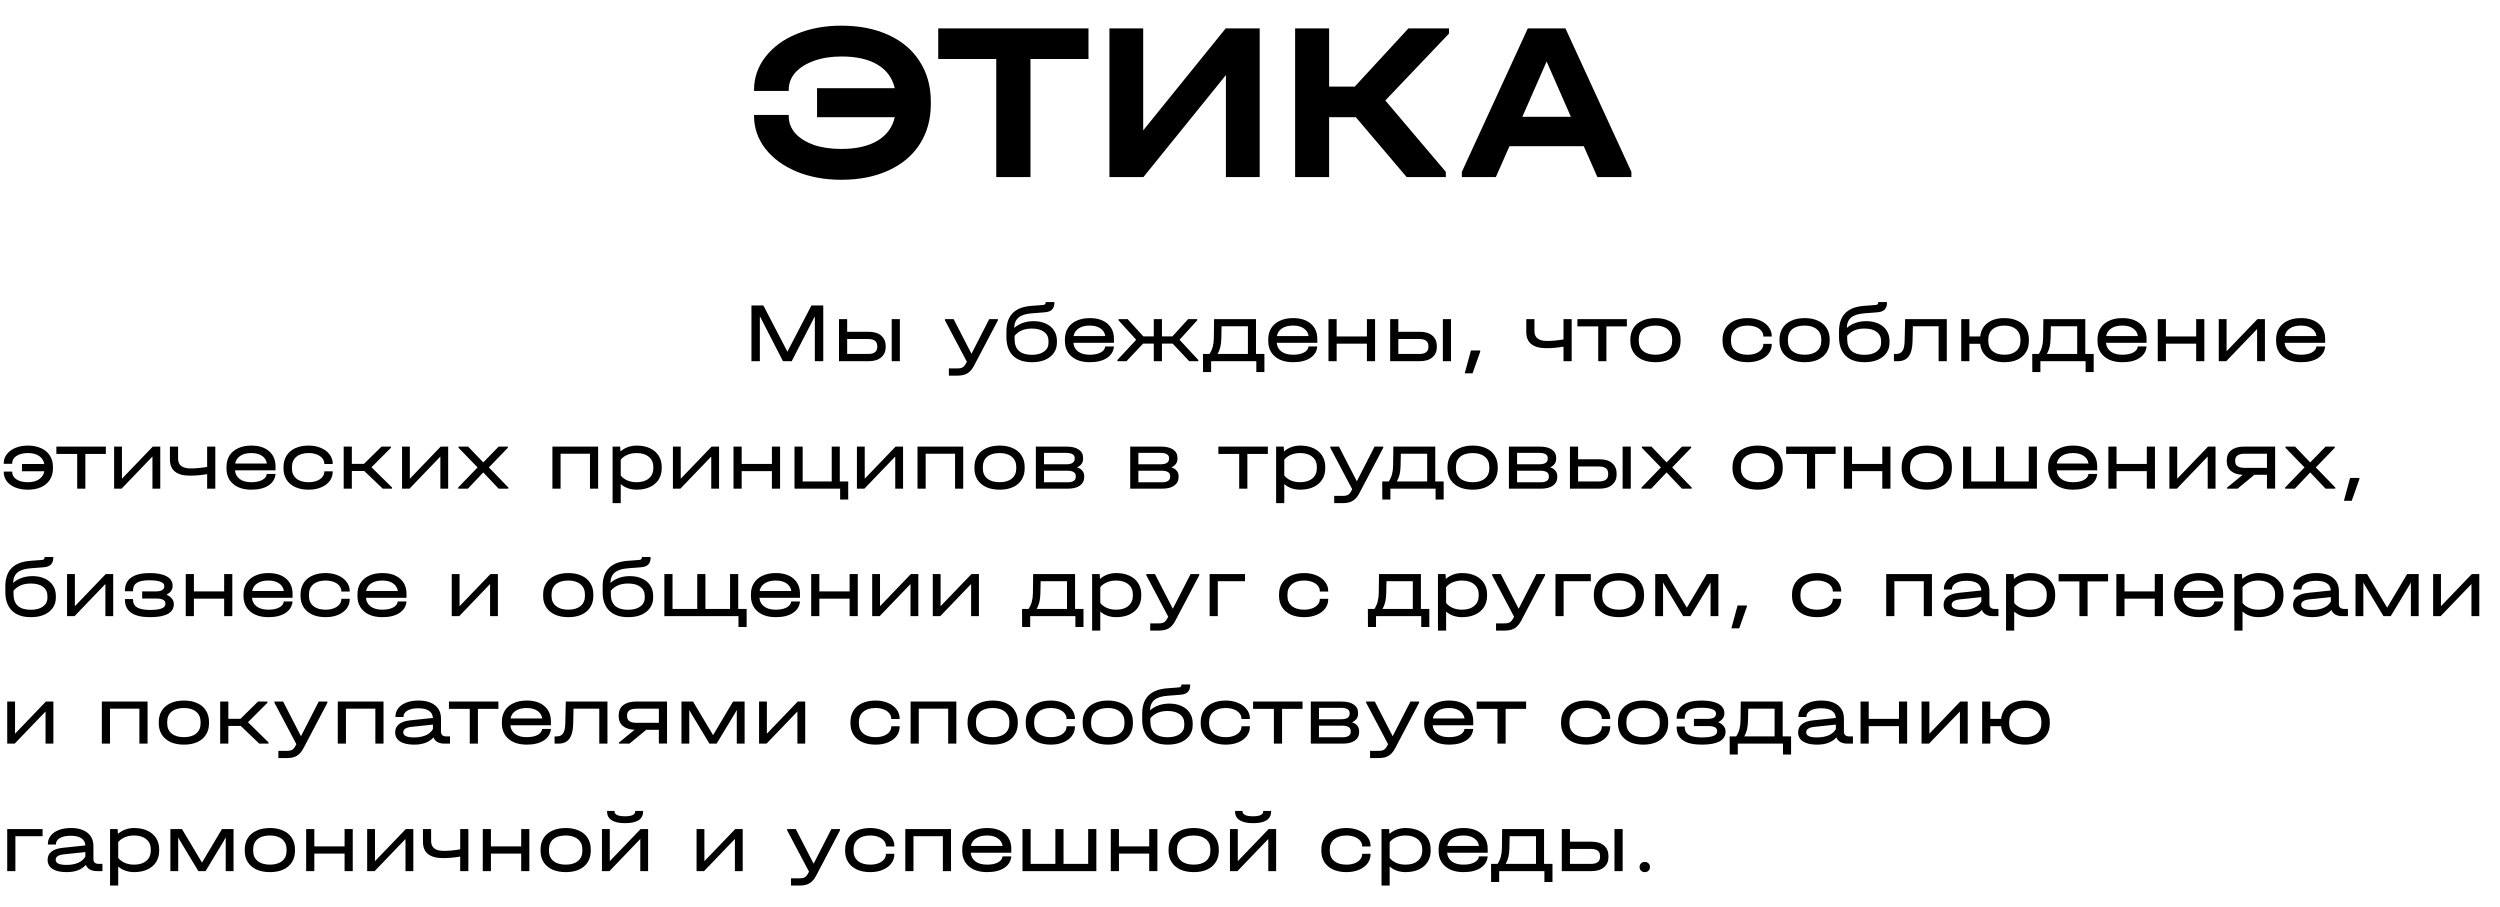
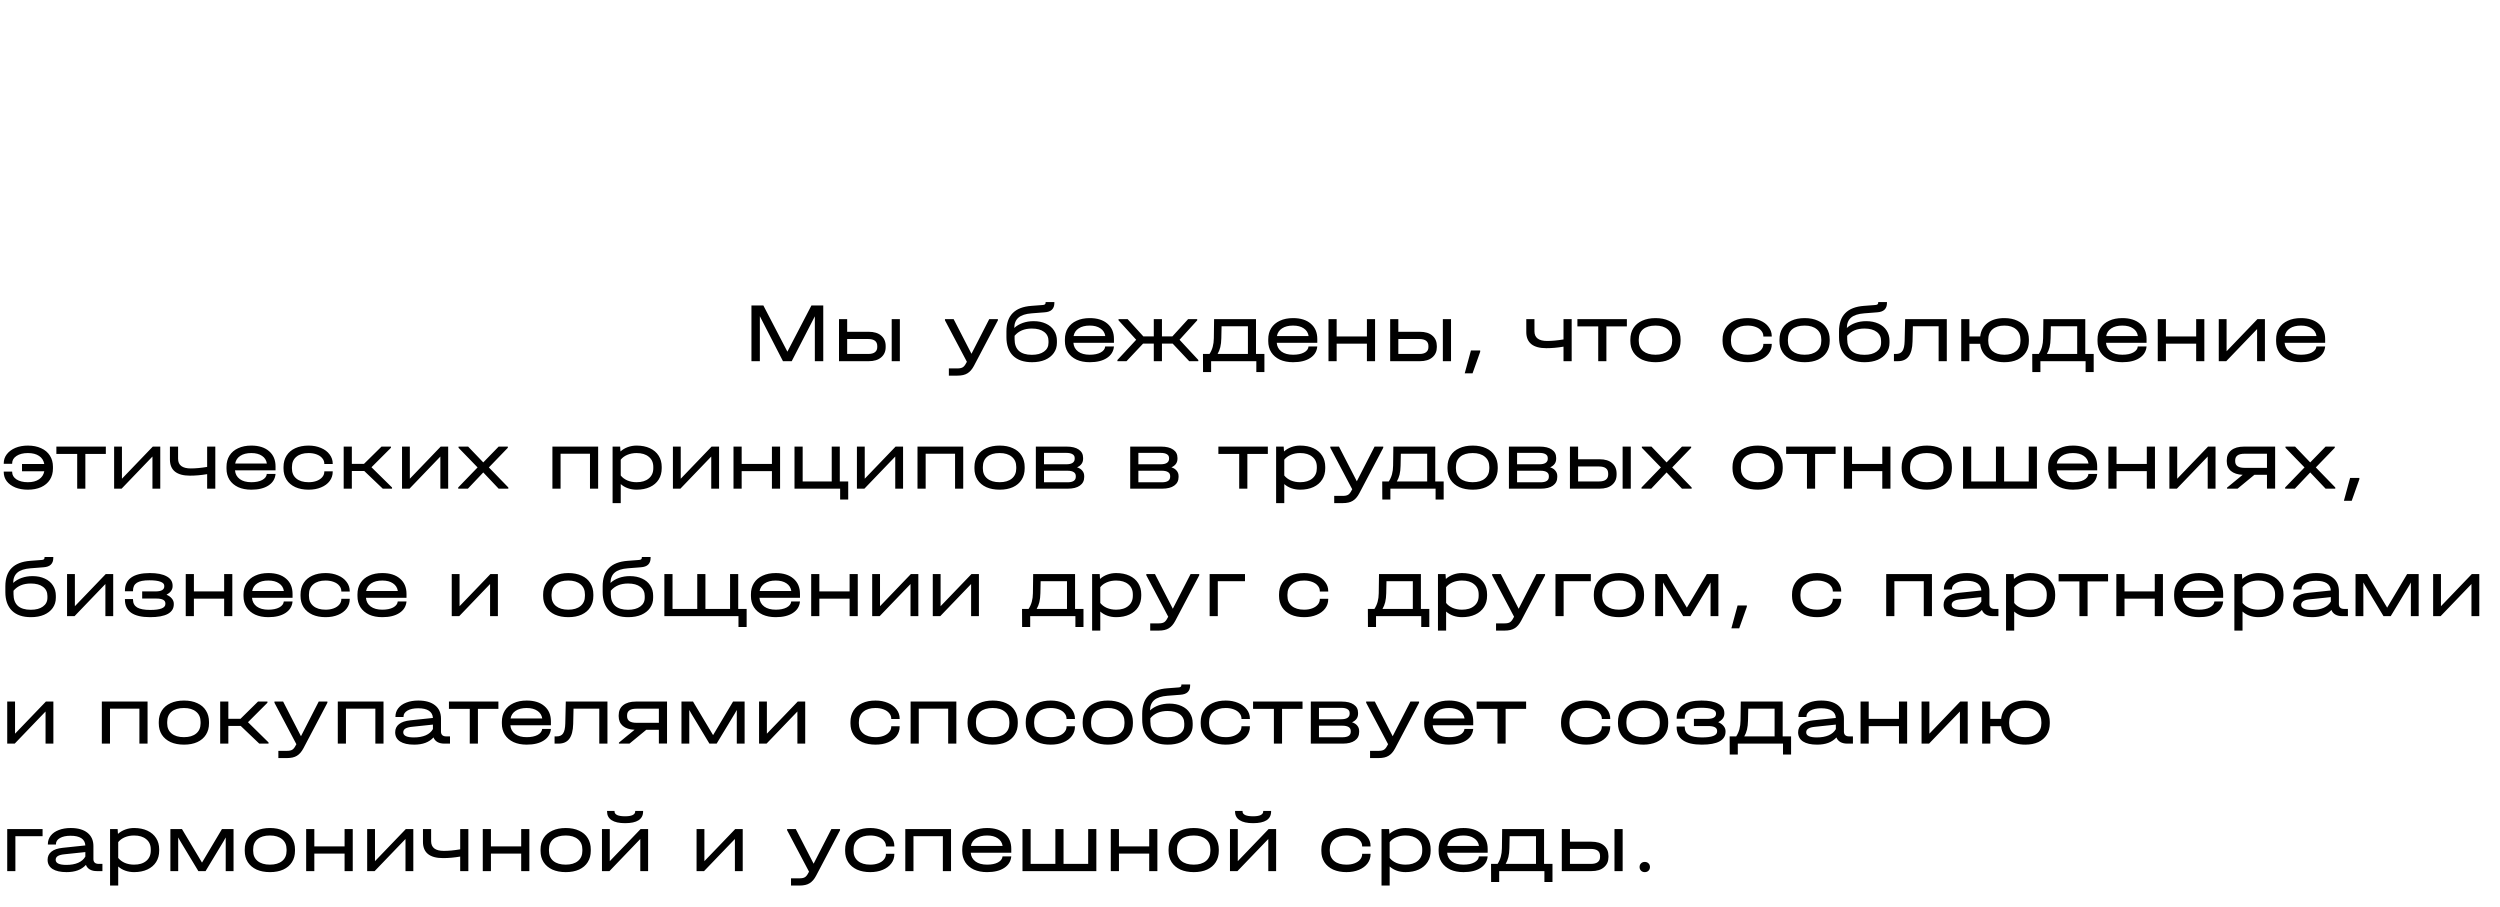
<svg xmlns="http://www.w3.org/2000/svg" width="353" height="128" viewBox="0 0 353 128" fill="none">
  <path d="M3.936 62.916C4.648 62.916 5.272 63.04 5.808 63.288C6.344 63.528 6.756 63.876 7.044 64.332C7.332 64.78 7.476 65.304 7.476 65.904V66.156C7.476 66.756 7.332 67.284 7.044 67.74C6.756 68.188 6.344 68.536 5.808 68.784C5.272 69.024 4.648 69.144 3.936 69.144C3.272 69.144 2.68 69.04 2.16 68.832C1.64 68.616 1.236 68.32 0.948 67.944C0.668 67.568 0.528 67.136 0.528 66.648V66.588H1.716V66.648C1.716 67.072 1.92 67.42 2.328 67.692C2.744 67.956 3.28 68.088 3.936 68.088C4.584 68.088 5.108 67.952 5.508 67.68C5.916 67.408 6.164 67.028 6.252 66.54H3.108V65.52H6.252C6.164 65.024 5.92 64.644 5.52 64.38C5.12 64.108 4.592 63.972 3.936 63.972C3.28 63.972 2.744 64.108 2.328 64.38C1.92 64.652 1.716 65 1.716 65.424V65.484H0.528V65.424C0.528 64.944 0.672 64.516 0.96 64.14C1.256 63.756 1.66 63.456 2.172 63.24C2.692 63.024 3.28 62.916 3.936 62.916ZM7.96 64.092V63.06H14.944V64.092H12.052V69H10.9V64.092H7.96ZM17.218 63.06V67.596L21.574 63.06H22.63V69H21.526V64.464L17.17 69H16.114V63.06H17.218ZM30.401 63.06V69H29.249V66.948C28.409 67.092 27.601 67.164 26.825 67.164C25.889 67.164 25.181 66.972 24.701 66.588C24.229 66.204 23.993 65.636 23.993 64.884V63.06H25.145V64.776C25.145 65.688 25.745 66.144 26.945 66.144C27.617 66.144 28.385 66.072 29.249 65.928V63.06H30.401ZM38.906 66.408H33.182C33.222 66.928 33.446 67.34 33.854 67.644C34.262 67.94 34.806 68.088 35.486 68.088C36.118 68.088 36.63 67.984 37.022 67.776C37.422 67.56 37.638 67.276 37.67 66.924H38.906C38.842 67.62 38.506 68.164 37.898 68.556C37.298 68.948 36.494 69.144 35.486 69.144C34.774 69.144 34.154 69.024 33.626 68.784C33.098 68.536 32.69 68.188 32.402 67.74C32.122 67.292 31.982 66.768 31.982 66.168V65.916C31.982 65.308 32.122 64.78 32.402 64.332C32.69 63.876 33.098 63.528 33.626 63.288C34.154 63.04 34.774 62.916 35.486 62.916C36.55 62.916 37.386 63.18 37.994 63.708C38.602 64.228 38.906 64.948 38.906 65.868V66.408ZM35.486 63.972C34.846 63.972 34.326 64.104 33.926 64.368C33.534 64.624 33.294 64.984 33.206 65.448H37.682C37.61 64.984 37.382 64.624 36.998 64.368C36.614 64.104 36.11 63.972 35.486 63.972ZM43.573 69.144C42.861 69.144 42.237 69.024 41.701 68.784C41.165 68.536 40.753 68.188 40.465 67.74C40.177 67.284 40.033 66.756 40.033 66.156V65.94C40.033 65.324 40.177 64.788 40.465 64.332C40.753 63.876 41.161 63.528 41.689 63.288C42.225 63.04 42.853 62.916 43.573 62.916C44.221 62.916 44.805 63.028 45.325 63.252C45.845 63.468 46.249 63.772 46.537 64.164C46.833 64.548 46.981 64.984 46.981 65.472V65.52H45.793V65.472C45.793 65.184 45.697 64.928 45.505 64.704C45.321 64.472 45.057 64.292 44.713 64.164C44.377 64.036 43.997 63.972 43.573 63.972C42.837 63.972 42.261 64.148 41.845 64.5C41.429 64.844 41.221 65.328 41.221 65.952V66.144C41.221 66.752 41.429 67.228 41.845 67.572C42.261 67.916 42.837 68.088 43.573 68.088C44.005 68.088 44.389 68.024 44.725 67.896C45.061 67.768 45.321 67.592 45.505 67.368C45.697 67.144 45.793 66.888 45.793 66.6V66.552H46.981V66.6C46.981 67.096 46.837 67.536 46.549 67.92C46.261 68.304 45.857 68.604 45.337 68.82C44.825 69.036 44.237 69.144 43.573 69.144ZM55.356 68.832V69H54.048L51.432 66.504H49.68V69H48.528V63.06H49.68V65.496H51.396L53.868 63.06H55.2V63.228L52.452 65.976L55.356 68.832ZM57.87 63.06V67.596L62.226 63.06H63.282V69H62.178V64.464L57.822 69H56.766V63.06H57.87ZM71.777 68.832V69H70.409L68.237 66.708L66.065 69H64.697V68.832L67.433 66L64.745 63.228V63.06H66.101L68.237 65.292L70.409 63.06H71.705V63.228L69.029 66L71.777 68.832ZM84.457 63.06V69H83.305V64.068H79.153V69H78.001V63.06H84.457ZM89.893 62.916C90.605 62.916 91.229 63.04 91.765 63.288C92.301 63.536 92.713 63.888 93.001 64.344C93.289 64.792 93.433 65.32 93.433 65.928V66.12C93.433 66.728 93.289 67.26 93.001 67.716C92.713 68.172 92.301 68.524 91.765 68.772C91.229 69.02 90.605 69.144 89.893 69.144C89.453 69.144 89.041 69.076 88.657 68.94C88.273 68.804 87.937 68.608 87.649 68.352V71.04H86.497V63.06H87.565L87.613 63.744C87.909 63.48 88.253 63.276 88.645 63.132C89.037 62.988 89.453 62.916 89.893 62.916ZM92.245 65.928C92.245 65.32 92.033 64.844 91.609 64.5C91.193 64.148 90.617 63.972 89.881 63.972C89.409 63.972 88.973 64.056 88.573 64.224C88.181 64.392 87.873 64.62 87.649 64.908V67.14C87.873 67.428 88.181 67.66 88.573 67.836C88.973 68.004 89.409 68.088 89.881 68.088C90.617 68.088 91.193 67.912 91.609 67.56C92.033 67.208 92.245 66.728 92.245 66.12V65.928ZM96.12 63.06V67.596L100.476 63.06H101.532V69H100.428V64.464L96.072 69H95.016V63.06H96.12ZM104.723 63.06V65.508H108.995V63.06H110.147V69H108.995V66.528H104.723V69H103.571V63.06H104.723ZM119.768 67.98V70.536H118.628V69H112.184V63.06H113.336V67.98H117.44V63.06H118.58V67.98H119.768ZM122.101 63.06V67.596L126.457 63.06H127.513V69H126.409V64.464L122.053 69H120.997V63.06H122.101ZM136.007 63.06V69H134.855V64.068H130.703V69H129.551V63.06H136.007ZM141.155 69.144C140.427 69.144 139.795 69.024 139.259 68.784C138.723 68.536 138.311 68.188 138.023 67.74C137.735 67.284 137.591 66.752 137.591 66.144V65.94C137.591 65.324 137.735 64.788 138.023 64.332C138.311 63.876 138.723 63.528 139.259 63.288C139.795 63.04 140.427 62.916 141.155 62.916C141.875 62.916 142.499 63.04 143.027 63.288C143.563 63.528 143.971 63.876 144.251 64.332C144.539 64.788 144.683 65.324 144.683 65.94V66.144C144.683 66.752 144.539 67.284 144.251 67.74C143.971 68.188 143.563 68.536 143.027 68.784C142.499 69.024 141.875 69.144 141.155 69.144ZM141.143 68.088C141.879 68.088 142.455 67.916 142.871 67.572C143.287 67.228 143.495 66.752 143.495 66.144V65.94C143.495 65.324 143.287 64.844 142.871 64.5C142.455 64.148 141.879 63.972 141.143 63.972C140.391 63.972 139.807 64.144 139.391 64.488C138.983 64.832 138.779 65.316 138.779 65.94V66.144C138.779 66.752 138.987 67.228 139.403 67.572C139.827 67.916 140.407 68.088 141.143 68.088ZM152.082 65.988C152.41 66.092 152.658 66.252 152.826 66.468C153.002 66.676 153.09 66.932 153.09 67.236V67.356C153.09 67.876 152.886 68.28 152.478 68.568C152.078 68.856 151.51 69 150.774 69H146.262V63.06H150.618C151.354 63.06 151.922 63.2 152.322 63.48C152.73 63.752 152.934 64.144 152.934 64.656V64.776C152.934 65.328 152.65 65.732 152.082 65.988ZM147.414 63.948V65.556H150.57C150.946 65.556 151.234 65.492 151.434 65.364C151.642 65.228 151.746 65.036 151.746 64.788V64.668C151.746 64.436 151.646 64.26 151.446 64.14C151.246 64.012 150.954 63.948 150.57 63.948H147.414ZM151.902 67.212C151.902 66.972 151.802 66.788 151.602 66.66C151.402 66.532 151.114 66.468 150.738 66.468H147.414V68.1H150.738C151.114 68.1 151.402 68.036 151.602 67.908C151.802 67.772 151.902 67.58 151.902 67.332V67.212ZM165.406 65.988C165.734 66.092 165.982 66.252 166.15 66.468C166.326 66.676 166.414 66.932 166.414 67.236V67.356C166.414 67.876 166.21 68.28 165.802 68.568C165.402 68.856 164.834 69 164.098 69H159.586V63.06H163.942C164.678 63.06 165.246 63.2 165.646 63.48C166.054 63.752 166.258 64.144 166.258 64.656V64.776C166.258 65.328 165.974 65.732 165.406 65.988ZM160.738 63.948V65.556H163.894C164.27 65.556 164.558 65.492 164.758 65.364C164.966 65.228 165.07 65.036 165.07 64.788V64.668C165.07 64.436 164.97 64.26 164.77 64.14C164.57 64.012 164.278 63.948 163.894 63.948H160.738ZM165.226 67.212C165.226 66.972 165.126 66.788 164.926 66.66C164.726 66.532 164.438 66.468 164.062 66.468H160.738V68.1H164.062C164.438 68.1 164.726 68.036 164.926 67.908C165.126 67.772 165.226 67.58 165.226 67.332V67.212ZM172.035 64.092V63.06H179.019V64.092H176.127V69H174.975V64.092H172.035ZM183.584 62.916C184.296 62.916 184.92 63.04 185.456 63.288C185.992 63.536 186.404 63.888 186.692 64.344C186.98 64.792 187.124 65.32 187.124 65.928V66.12C187.124 66.728 186.98 67.26 186.692 67.716C186.404 68.172 185.992 68.524 185.456 68.772C184.92 69.02 184.296 69.144 183.584 69.144C183.144 69.144 182.732 69.076 182.348 68.94C181.964 68.804 181.628 68.608 181.34 68.352V71.04H180.188V63.06H181.256L181.304 63.744C181.6 63.48 181.944 63.276 182.336 63.132C182.728 62.988 183.144 62.916 183.584 62.916ZM185.936 65.928C185.936 65.32 185.724 64.844 185.3 64.5C184.884 64.148 184.308 63.972 183.572 63.972C183.1 63.972 182.664 64.056 182.264 64.224C181.872 64.392 181.564 64.62 181.34 64.908V67.14C181.564 67.428 181.872 67.66 182.264 67.836C182.664 68.004 183.1 68.088 183.572 68.088C184.308 68.088 184.884 67.912 185.3 67.56C185.724 67.208 185.936 66.728 185.936 66.12V65.928ZM195.315 63.06V63.228L191.931 69.66C191.667 70.156 191.359 70.508 191.007 70.716C190.663 70.932 190.191 71.04 189.591 71.04H188.391V70.02H189.591C189.927 70.02 190.179 69.968 190.347 69.864C190.515 69.768 190.675 69.572 190.827 69.276L190.935 69.084L187.839 63.228V63.06H189.063L191.583 67.956L194.091 63.06H195.315ZM203.846 67.98V70.536H202.706V69H196.322V70.536H195.182L195.17 67.98H196.094C196.494 67.38 196.698 66.64 196.706 65.76L196.742 63.06H202.658V67.98H203.846ZM201.518 67.98V64.068H197.798L197.762 65.76C197.754 66.24 197.706 66.66 197.618 67.02C197.53 67.372 197.402 67.692 197.234 67.98H201.518ZM207.952 69.144C207.224 69.144 206.592 69.024 206.056 68.784C205.52 68.536 205.108 68.188 204.82 67.74C204.532 67.284 204.388 66.752 204.388 66.144V65.94C204.388 65.324 204.532 64.788 204.82 64.332C205.108 63.876 205.52 63.528 206.056 63.288C206.592 63.04 207.224 62.916 207.952 62.916C208.672 62.916 209.296 63.04 209.824 63.288C210.36 63.528 210.768 63.876 211.048 64.332C211.336 64.788 211.48 65.324 211.48 65.94V66.144C211.48 66.752 211.336 67.284 211.048 67.74C210.768 68.188 210.36 68.536 209.824 68.784C209.296 69.024 208.672 69.144 207.952 69.144ZM207.94 68.088C208.676 68.088 209.252 67.916 209.668 67.572C210.084 67.228 210.292 66.752 210.292 66.144V65.94C210.292 65.324 210.084 64.844 209.668 64.5C209.252 64.148 208.676 63.972 207.94 63.972C207.188 63.972 206.604 64.144 206.188 64.488C205.78 64.832 205.576 65.316 205.576 65.94V66.144C205.576 66.752 205.784 67.228 206.2 67.572C206.624 67.916 207.204 68.088 207.94 68.088ZM218.879 65.988C219.207 66.092 219.455 66.252 219.623 66.468C219.799 66.676 219.887 66.932 219.887 67.236V67.356C219.887 67.876 219.683 68.28 219.275 68.568C218.875 68.856 218.307 69 217.571 69H213.059V63.06H217.415C218.151 63.06 218.719 63.2 219.119 63.48C219.527 63.752 219.731 64.144 219.731 64.656V64.776C219.731 65.328 219.447 65.732 218.879 65.988ZM214.211 63.948V65.556H217.367C217.743 65.556 218.031 65.492 218.231 65.364C218.439 65.228 218.543 65.036 218.543 64.788V64.668C218.543 64.436 218.443 64.26 218.243 64.14C218.043 64.012 217.751 63.948 217.367 63.948H214.211ZM218.699 67.212C218.699 66.972 218.599 66.788 218.399 66.66C218.199 66.532 217.911 66.468 217.535 66.468H214.211V68.1H217.535C217.911 68.1 218.199 68.036 218.399 67.908C218.599 67.772 218.699 67.58 218.699 67.332V67.212ZM225.863 64.848C226.623 64.848 227.211 65.028 227.627 65.388C228.051 65.748 228.263 66.24 228.263 66.864V67.02C228.263 67.62 228.051 68.1 227.627 68.46C227.211 68.82 226.623 69 225.863 69H221.675V63.06H222.827V64.848H225.863ZM230.267 63.06V69H229.115V63.06H230.267ZM227.075 66.864C227.075 66.2 226.643 65.868 225.779 65.868H222.827V67.98H225.779C226.219 67.98 226.543 67.896 226.751 67.728C226.967 67.56 227.075 67.324 227.075 67.02V66.864ZM238.863 68.832V69H237.495L235.323 66.708L233.151 69H231.783V68.832L234.519 66L231.831 63.228V63.06H233.187L235.323 65.292L237.495 63.06H238.791V63.228L236.115 66L238.863 68.832ZM248.194 69.144C247.466 69.144 246.834 69.024 246.298 68.784C245.762 68.536 245.35 68.188 245.062 67.74C244.774 67.284 244.63 66.752 244.63 66.144V65.94C244.63 65.324 244.774 64.788 245.062 64.332C245.35 63.876 245.762 63.528 246.298 63.288C246.834 63.04 247.466 62.916 248.194 62.916C248.914 62.916 249.538 63.04 250.066 63.288C250.602 63.528 251.01 63.876 251.29 64.332C251.578 64.788 251.722 65.324 251.722 65.94V66.144C251.722 66.752 251.578 67.284 251.29 67.74C251.01 68.188 250.602 68.536 250.066 68.784C249.538 69.024 248.914 69.144 248.194 69.144ZM248.182 68.088C248.918 68.088 249.494 67.916 249.91 67.572C250.326 67.228 250.534 66.752 250.534 66.144V65.94C250.534 65.324 250.326 64.844 249.91 64.5C249.494 64.148 248.918 63.972 248.182 63.972C247.43 63.972 246.846 64.144 246.43 64.488C246.022 64.832 245.818 65.316 245.818 65.94V66.144C245.818 66.752 246.026 67.228 246.442 67.572C246.866 67.916 247.446 68.088 248.182 68.088ZM252.203 64.092V63.06H259.187V64.092H256.295V69H255.143V64.092H252.203ZM261.508 63.06V65.508H265.78V63.06H266.932V69H265.78V66.528H261.508V69H260.356V63.06H261.508ZM272.077 69.144C271.349 69.144 270.717 69.024 270.181 68.784C269.645 68.536 269.233 68.188 268.945 67.74C268.657 67.284 268.513 66.752 268.513 66.144V65.94C268.513 65.324 268.657 64.788 268.945 64.332C269.233 63.876 269.645 63.528 270.181 63.288C270.717 63.04 271.349 62.916 272.077 62.916C272.797 62.916 273.421 63.04 273.949 63.288C274.485 63.528 274.893 63.876 275.173 64.332C275.461 64.788 275.605 65.324 275.605 65.94V66.144C275.605 66.752 275.461 67.284 275.173 67.74C274.893 68.188 274.485 68.536 273.949 68.784C273.421 69.024 272.797 69.144 272.077 69.144ZM272.065 68.088C272.801 68.088 273.377 67.916 273.793 67.572C274.209 67.228 274.417 66.752 274.417 66.144V65.94C274.417 65.324 274.209 64.844 273.793 64.5C273.377 64.148 272.801 63.972 272.065 63.972C271.313 63.972 270.729 64.144 270.313 64.488C269.905 64.832 269.701 65.316 269.701 65.94V66.144C269.701 66.752 269.909 67.228 270.325 67.572C270.749 67.916 271.329 68.088 272.065 68.088ZM278.336 63.06V67.98H281.828V63.06H282.98V67.98H286.46V63.06H287.612V69H277.184V63.06H278.336ZM296.121 66.408H290.397C290.437 66.928 290.661 67.34 291.069 67.644C291.477 67.94 292.021 68.088 292.701 68.088C293.333 68.088 293.845 67.984 294.237 67.776C294.637 67.56 294.853 67.276 294.885 66.924H296.121C296.057 67.62 295.721 68.164 295.113 68.556C294.513 68.948 293.709 69.144 292.701 69.144C291.989 69.144 291.369 69.024 290.841 68.784C290.313 68.536 289.905 68.188 289.617 67.74C289.337 67.292 289.197 66.768 289.197 66.168V65.916C289.197 65.308 289.337 64.78 289.617 64.332C289.905 63.876 290.313 63.528 290.841 63.288C291.369 63.04 291.989 62.916 292.701 62.916C293.765 62.916 294.601 63.18 295.209 63.708C295.817 64.228 296.121 64.948 296.121 65.868V66.408ZM292.701 63.972C292.061 63.972 291.541 64.104 291.141 64.368C290.749 64.624 290.509 64.984 290.421 65.448H294.897C294.825 64.984 294.597 64.624 294.213 64.368C293.829 64.104 293.325 63.972 292.701 63.972ZM298.856 63.06V65.508H303.128V63.06H304.28V69H303.128V66.528H298.856V69H297.704V63.06H298.856ZM307.421 63.06V67.596L311.777 63.06H312.833V69H311.729V64.464L307.373 69H306.317V63.06H307.421ZM321.248 68.988H320.096V67.044H318.32L315.944 69H314.456V68.856L316.664 67.044C315.952 67.012 315.4 66.832 315.008 66.504C314.616 66.168 314.42 65.712 314.42 65.136V65.004C314.42 64.388 314.632 63.912 315.056 63.576C315.488 63.232 316.088 63.06 316.855 63.06H321.248V68.988ZM320.096 66.06V64.068H316.94C316.052 64.068 315.608 64.38 315.608 65.004V65.136C315.608 65.752 316.052 66.06 316.94 66.06H320.096ZM329.742 68.832V69H328.374L326.202 66.708L324.03 69H322.662V68.832L325.398 66L322.71 63.228V63.06H324.066L326.202 65.292L328.374 63.06H329.67V63.228L326.994 66L329.742 68.832ZM333.141 67.488V67.668L332.061 70.716H330.957L331.833 67.488H333.141ZM4.596 81.348C5.252 81.348 5.828 81.464 6.324 81.696C6.82 81.92 7.204 82.244 7.476 82.668C7.748 83.084 7.884 83.568 7.884 84.12V84.408C7.884 84.952 7.736 85.432 7.44 85.848C7.152 86.256 6.744 86.576 6.216 86.808C5.688 87.032 5.072 87.144 4.368 87.144C3.208 87.144 2.316 86.84 1.692 86.232C1.068 85.616 0.756 84.74 0.756 83.604V82.788C0.756 81.668 1.048 80.812 1.632 80.22C2.216 79.62 3.1 79.276 4.284 79.188L5.856 79.068C6.008 79.06 6.116 79.032 6.18 78.984C6.252 78.928 6.288 78.852 6.288 78.756V78.648H7.524V78.792C7.524 79.192 7.408 79.504 7.176 79.728C6.952 79.944 6.608 80.068 6.144 80.1L4.308 80.244C3.476 80.308 2.86 80.508 2.46 80.844C2.068 81.18 1.868 81.668 1.86 82.308C2.188 82.004 2.588 81.768 3.06 81.6C3.532 81.432 4.044 81.348 4.596 81.348ZM6.696 84.144C6.696 83.6 6.488 83.172 6.072 82.86C5.656 82.548 5.08 82.392 4.344 82.392C3.288 82.392 2.476 82.732 1.908 83.412V83.892C1.908 84.62 2.112 85.172 2.52 85.548C2.936 85.916 3.544 86.1 4.344 86.1C5.072 86.1 5.644 85.948 6.06 85.644C6.484 85.34 6.696 84.924 6.696 84.396V84.144ZM10.573 81.06V85.596L14.929 81.06H15.985V87H14.881V82.464L10.525 87H9.469V81.06H10.573ZM23.508 83.976C23.836 84.112 24.088 84.292 24.264 84.516C24.448 84.732 24.54 84.976 24.54 85.248V85.332C24.54 85.924 24.256 86.376 23.688 86.688C23.12 86.992 22.288 87.144 21.192 87.144C18.824 87.144 17.64 86.32 17.64 84.672V84.588H18.78V84.672C18.78 85.168 18.976 85.536 19.368 85.776C19.768 86.008 20.384 86.124 21.216 86.124C22.64 86.124 23.352 85.844 23.352 85.284V85.2C23.352 84.744 22.924 84.516 22.068 84.516H20.076V83.508H21.936C22.776 83.508 23.196 83.272 23.196 82.8V82.716C23.196 82.46 23.016 82.268 22.656 82.14C22.304 82.004 21.78 81.936 21.084 81.936C20.284 81.936 19.7 82.052 19.332 82.284C18.964 82.516 18.78 82.888 18.78 83.4V83.484H17.64V83.4C17.64 82.584 17.936 81.968 18.528 81.552C19.12 81.128 19.992 80.916 21.144 80.916C22.184 80.916 22.98 81.072 23.532 81.384C24.092 81.688 24.372 82.124 24.372 82.692V82.776C24.372 83.024 24.296 83.252 24.144 83.46C23.992 83.66 23.78 83.832 23.508 83.976ZM27.379 81.06V83.508H31.651V81.06H32.803V87H31.651V84.528H27.379V87H26.227V81.06H27.379ZM41.308 84.408H35.584C35.624 84.928 35.848 85.34 36.256 85.644C36.664 85.94 37.208 86.088 37.888 86.088C38.52 86.088 39.032 85.984 39.424 85.776C39.824 85.56 40.04 85.276 40.072 84.924H41.308C41.244 85.62 40.908 86.164 40.3 86.556C39.7 86.948 38.896 87.144 37.888 87.144C37.176 87.144 36.556 87.024 36.028 86.784C35.5 86.536 35.092 86.188 34.804 85.74C34.524 85.292 34.384 84.768 34.384 84.168V83.916C34.384 83.308 34.524 82.78 34.804 82.332C35.092 81.876 35.5 81.528 36.028 81.288C36.556 81.04 37.176 80.916 37.888 80.916C38.952 80.916 39.788 81.18 40.396 81.708C41.004 82.228 41.308 82.948 41.308 83.868V84.408ZM37.888 81.972C37.248 81.972 36.728 82.104 36.328 82.368C35.936 82.624 35.696 82.984 35.608 83.448H40.084C40.012 82.984 39.784 82.624 39.4 82.368C39.016 82.104 38.512 81.972 37.888 81.972ZM45.975 87.144C45.263 87.144 44.639 87.024 44.103 86.784C43.567 86.536 43.155 86.188 42.867 85.74C42.579 85.284 42.435 84.756 42.435 84.156V83.94C42.435 83.324 42.579 82.788 42.867 82.332C43.155 81.876 43.563 81.528 44.091 81.288C44.627 81.04 45.255 80.916 45.975 80.916C46.623 80.916 47.207 81.028 47.727 81.252C48.247 81.468 48.651 81.772 48.939 82.164C49.235 82.548 49.383 82.984 49.383 83.472V83.52H48.195V83.472C48.195 83.184 48.099 82.928 47.907 82.704C47.723 82.472 47.459 82.292 47.115 82.164C46.779 82.036 46.399 81.972 45.975 81.972C45.239 81.972 44.663 82.148 44.247 82.5C43.831 82.844 43.623 83.328 43.623 83.952V84.144C43.623 84.752 43.831 85.228 44.247 85.572C44.663 85.916 45.239 86.088 45.975 86.088C46.407 86.088 46.791 86.024 47.127 85.896C47.463 85.768 47.723 85.592 47.907 85.368C48.099 85.144 48.195 84.888 48.195 84.6V84.552H49.383V84.6C49.383 85.096 49.239 85.536 48.951 85.92C48.663 86.304 48.259 86.604 47.739 86.82C47.227 87.036 46.639 87.144 45.975 87.144ZM57.398 84.408H51.674C51.714 84.928 51.938 85.34 52.346 85.644C52.754 85.94 53.298 86.088 53.978 86.088C54.61 86.088 55.122 85.984 55.514 85.776C55.914 85.56 56.13 85.276 56.162 84.924H57.398C57.334 85.62 56.998 86.164 56.39 86.556C55.79 86.948 54.986 87.144 53.978 87.144C53.266 87.144 52.646 87.024 52.118 86.784C51.59 86.536 51.182 86.188 50.894 85.74C50.614 85.292 50.474 84.768 50.474 84.168V83.916C50.474 83.308 50.614 82.78 50.894 82.332C51.182 81.876 51.59 81.528 52.118 81.288C52.646 81.04 53.266 80.916 53.978 80.916C55.042 80.916 55.878 81.18 56.486 81.708C57.094 82.228 57.398 82.948 57.398 83.868V84.408ZM53.978 81.972C53.338 81.972 52.818 82.104 52.418 82.368C52.026 82.624 51.786 82.984 51.698 83.448H56.174C56.102 82.984 55.874 82.624 55.49 82.368C55.106 82.104 54.602 81.972 53.978 81.972ZM64.89 81.06V85.596L69.246 81.06H70.302V87H69.198V82.464L64.842 87H63.786V81.06H64.89ZM80.253 87.144C79.525 87.144 78.893 87.024 78.357 86.784C77.821 86.536 77.409 86.188 77.121 85.74C76.833 85.284 76.689 84.752 76.689 84.144V83.94C76.689 83.324 76.833 82.788 77.121 82.332C77.409 81.876 77.821 81.528 78.357 81.288C78.893 81.04 79.525 80.916 80.253 80.916C80.973 80.916 81.597 81.04 82.125 81.288C82.661 81.528 83.069 81.876 83.349 82.332C83.637 82.788 83.781 83.324 83.781 83.94V84.144C83.781 84.752 83.637 85.284 83.349 85.74C83.069 86.188 82.661 86.536 82.125 86.784C81.597 87.024 80.973 87.144 80.253 87.144ZM80.241 86.088C80.977 86.088 81.553 85.916 81.969 85.572C82.385 85.228 82.593 84.752 82.593 84.144V83.94C82.593 83.324 82.385 82.844 81.969 82.5C81.553 82.148 80.977 81.972 80.241 81.972C79.489 81.972 78.905 82.144 78.489 82.488C78.081 82.832 77.877 83.316 77.877 83.94V84.144C77.877 84.752 78.085 85.228 78.501 85.572C78.925 85.916 79.505 86.088 80.241 86.088ZM88.936 81.348C89.592 81.348 90.168 81.464 90.664 81.696C91.16 81.92 91.544 82.244 91.816 82.668C92.088 83.084 92.224 83.568 92.224 84.12V84.408C92.224 84.952 92.076 85.432 91.78 85.848C91.492 86.256 91.084 86.576 90.556 86.808C90.028 87.032 89.412 87.144 88.708 87.144C87.548 87.144 86.656 86.84 86.032 86.232C85.408 85.616 85.096 84.74 85.096 83.604V82.788C85.096 81.668 85.388 80.812 85.972 80.22C86.556 79.62 87.44 79.276 88.624 79.188L90.196 79.068C90.348 79.06 90.456 79.032 90.52 78.984C90.592 78.928 90.628 78.852 90.628 78.756V78.648H91.864V78.792C91.864 79.192 91.748 79.504 91.516 79.728C91.292 79.944 90.948 80.068 90.484 80.1L88.648 80.244C87.816 80.308 87.2 80.508 86.8 80.844C86.408 81.18 86.208 81.668 86.2 82.308C86.528 82.004 86.928 81.768 87.4 81.6C87.872 81.432 88.384 81.348 88.936 81.348ZM91.036 84.144C91.036 83.6 90.828 83.172 90.412 82.86C89.996 82.548 89.42 82.392 88.684 82.392C87.628 82.392 86.816 82.732 86.248 83.412V83.892C86.248 84.62 86.452 85.172 86.86 85.548C87.276 85.916 87.884 86.1 88.684 86.1C89.412 86.1 89.984 85.948 90.4 85.644C90.824 85.34 91.036 84.924 91.036 84.396V84.144ZM105.425 85.98V88.536H104.273V87H93.809V81.06H94.961V85.98H98.453V81.06H99.605V85.98H103.085V81.06H104.237V85.98H105.425ZM112.957 84.408H107.233C107.273 84.928 107.497 85.34 107.905 85.644C108.313 85.94 108.857 86.088 109.537 86.088C110.169 86.088 110.681 85.984 111.073 85.776C111.473 85.56 111.689 85.276 111.721 84.924H112.957C112.893 85.62 112.557 86.164 111.949 86.556C111.349 86.948 110.545 87.144 109.537 87.144C108.825 87.144 108.205 87.024 107.677 86.784C107.149 86.536 106.741 86.188 106.453 85.74C106.173 85.292 106.033 84.768 106.033 84.168V83.916C106.033 83.308 106.173 82.78 106.453 82.332C106.741 81.876 107.149 81.528 107.677 81.288C108.205 81.04 108.825 80.916 109.537 80.916C110.601 80.916 111.437 81.18 112.045 81.708C112.653 82.228 112.957 82.948 112.957 83.868V84.408ZM109.537 81.972C108.897 81.972 108.377 82.104 107.977 82.368C107.585 82.624 107.345 82.984 107.257 83.448H111.733C111.661 82.984 111.433 82.624 111.049 82.368C110.665 82.104 110.161 81.972 109.537 81.972ZM115.692 81.06V83.508H119.964V81.06H121.116V87H119.964V84.528H115.692V87H114.54V81.06H115.692ZM124.257 81.06V85.596L128.613 81.06H129.669V87H128.565V82.464L124.209 87H123.153V81.06H124.257ZM132.812 81.06V85.596L137.168 81.06H138.224V87H137.12V82.464L132.764 87H131.708V81.06H132.812ZM152.987 85.98V88.536H151.847V87H145.463V88.536H144.323L144.311 85.98H145.235C145.635 85.38 145.839 84.64 145.847 83.76L145.883 81.06H151.799V85.98H152.987ZM150.659 85.98V82.068H146.939L146.903 83.76C146.895 84.24 146.847 84.66 146.759 85.02C146.671 85.372 146.543 85.692 146.375 85.98H150.659ZM157.604 80.916C158.316 80.916 158.94 81.04 159.476 81.288C160.012 81.536 160.424 81.888 160.712 82.344C161 82.792 161.144 83.32 161.144 83.928V84.12C161.144 84.728 161 85.26 160.712 85.716C160.424 86.172 160.012 86.524 159.476 86.772C158.94 87.02 158.316 87.144 157.604 87.144C157.164 87.144 156.752 87.076 156.368 86.94C155.984 86.804 155.648 86.608 155.36 86.352V89.04H154.208V81.06H155.276L155.324 81.744C155.62 81.48 155.964 81.276 156.355 81.132C156.748 80.988 157.164 80.916 157.604 80.916ZM159.956 83.928C159.956 83.32 159.744 82.844 159.32 82.5C158.904 82.148 158.328 81.972 157.592 81.972C157.12 81.972 156.684 82.056 156.284 82.224C155.892 82.392 155.584 82.62 155.36 82.908V85.14C155.584 85.428 155.892 85.66 156.284 85.836C156.684 86.004 157.12 86.088 157.592 86.088C158.328 86.088 158.904 85.912 159.32 85.56C159.744 85.208 159.956 84.728 159.956 84.12V83.928ZM169.334 81.06V81.228L165.95 87.66C165.686 88.156 165.378 88.508 165.026 88.716C164.682 88.932 164.21 89.04 163.61 89.04H162.41V88.02H163.61C163.946 88.02 164.198 87.968 164.366 87.864C164.534 87.768 164.694 87.572 164.846 87.276L164.954 87.084L161.858 81.228V81.06H163.082L165.602 85.956L168.11 81.06H169.334ZM175.793 81.06V82.068H171.953V87H170.801V81.06H175.793ZM184.139 87.144C183.427 87.144 182.803 87.024 182.267 86.784C181.731 86.536 181.319 86.188 181.031 85.74C180.743 85.284 180.599 84.756 180.599 84.156V83.94C180.599 83.324 180.743 82.788 181.031 82.332C181.319 81.876 181.727 81.528 182.255 81.288C182.791 81.04 183.419 80.916 184.139 80.916C184.787 80.916 185.371 81.028 185.891 81.252C186.411 81.468 186.815 81.772 187.103 82.164C187.399 82.548 187.547 82.984 187.547 83.472V83.52H186.359V83.472C186.359 83.184 186.263 82.928 186.071 82.704C185.887 82.472 185.623 82.292 185.279 82.164C184.943 82.036 184.563 81.972 184.139 81.972C183.403 81.972 182.827 82.148 182.411 82.5C181.995 82.844 181.787 83.328 181.787 83.952V84.144C181.787 84.752 181.995 85.228 182.411 85.572C182.827 85.916 183.403 86.088 184.139 86.088C184.571 86.088 184.955 86.024 185.291 85.896C185.627 85.768 185.887 85.592 186.071 85.368C186.263 85.144 186.359 84.888 186.359 84.6V84.552H187.547V84.6C187.547 85.096 187.403 85.536 187.115 85.92C186.827 86.304 186.423 86.604 185.903 86.82C185.391 87.036 184.803 87.144 184.139 87.144ZM201.819 85.98V88.536H200.679V87H194.295V88.536H193.155L193.143 85.98H194.067C194.467 85.38 194.671 84.64 194.679 83.76L194.715 81.06H200.631V85.98H201.819ZM199.491 85.98V82.068H195.771L195.735 83.76C195.727 84.24 195.679 84.66 195.591 85.02C195.503 85.372 195.375 85.692 195.207 85.98H199.491ZM206.436 80.916C207.148 80.916 207.772 81.04 208.308 81.288C208.844 81.536 209.256 81.888 209.544 82.344C209.832 82.792 209.976 83.32 209.976 83.928V84.12C209.976 84.728 209.832 85.26 209.544 85.716C209.256 86.172 208.844 86.524 208.308 86.772C207.772 87.02 207.148 87.144 206.436 87.144C205.996 87.144 205.584 87.076 205.2 86.94C204.816 86.804 204.48 86.608 204.192 86.352V89.04H203.04V81.06H204.108L204.156 81.744C204.452 81.48 204.796 81.276 205.188 81.132C205.58 80.988 205.996 80.916 206.436 80.916ZM208.788 83.928C208.788 83.32 208.576 82.844 208.152 82.5C207.736 82.148 207.16 81.972 206.424 81.972C205.952 81.972 205.516 82.056 205.116 82.224C204.724 82.392 204.416 82.62 204.192 82.908V85.14C204.416 85.428 204.724 85.66 205.116 85.836C205.516 86.004 205.952 86.088 206.424 86.088C207.16 86.088 207.736 85.912 208.152 85.56C208.576 85.208 208.788 84.728 208.788 84.12V83.928ZM218.166 81.06V81.228L214.782 87.66C214.518 88.156 214.21 88.508 213.858 88.716C213.514 88.932 213.042 89.04 212.442 89.04H211.242V88.02H212.442C212.778 88.02 213.03 87.968 213.198 87.864C213.366 87.768 213.526 87.572 213.678 87.276L213.786 87.084L210.69 81.228V81.06H211.914L214.434 85.956L216.942 81.06H218.166ZM224.625 81.06V82.068H220.785V87H219.633V81.06H224.625ZM228.612 87.144C227.884 87.144 227.252 87.024 226.716 86.784C226.18 86.536 225.768 86.188 225.48 85.74C225.192 85.284 225.048 84.752 225.048 84.144V83.94C225.048 83.324 225.192 82.788 225.48 82.332C225.768 81.876 226.18 81.528 226.716 81.288C227.252 81.04 227.884 80.916 228.612 80.916C229.332 80.916 229.956 81.04 230.484 81.288C231.02 81.528 231.428 81.876 231.708 82.332C231.996 82.788 232.14 83.324 232.14 83.94V84.144C232.14 84.752 231.996 85.284 231.708 85.74C231.428 86.188 231.02 86.536 230.484 86.784C229.956 87.024 229.332 87.144 228.612 87.144ZM228.6 86.088C229.336 86.088 229.912 85.916 230.328 85.572C230.744 85.228 230.952 84.752 230.952 84.144V83.94C230.952 83.324 230.744 82.844 230.328 82.5C229.912 82.148 229.336 81.972 228.6 81.972C227.848 81.972 227.264 82.144 226.848 82.488C226.44 82.832 226.236 83.316 226.236 83.94V84.144C226.236 84.752 226.444 85.228 226.86 85.572C227.284 85.916 227.864 86.088 228.6 86.088ZM242.635 81.06V87H241.531V82.248L241.255 82.74L238.687 87H237.667L235.099 82.74L234.823 82.248V87H233.719V81.06H235.351L238.183 85.8L241.003 81.06H242.635ZM246.656 85.488V85.668L245.576 88.716H244.472L245.348 85.488H246.656ZM256.573 87.144C255.861 87.144 255.237 87.024 254.701 86.784C254.165 86.536 253.753 86.188 253.465 85.74C253.177 85.284 253.033 84.756 253.033 84.156V83.94C253.033 83.324 253.177 82.788 253.465 82.332C253.753 81.876 254.161 81.528 254.689 81.288C255.225 81.04 255.853 80.916 256.573 80.916C257.221 80.916 257.805 81.028 258.325 81.252C258.845 81.468 259.249 81.772 259.537 82.164C259.833 82.548 259.981 82.984 259.981 83.472V83.52H258.793V83.472C258.793 83.184 258.697 82.928 258.505 82.704C258.321 82.472 258.057 82.292 257.713 82.164C257.377 82.036 256.997 81.972 256.573 81.972C255.837 81.972 255.261 82.148 254.845 82.5C254.429 82.844 254.221 83.328 254.221 83.952V84.144C254.221 84.752 254.429 85.228 254.845 85.572C255.261 85.916 255.837 86.088 256.573 86.088C257.005 86.088 257.389 86.024 257.725 85.896C258.061 85.768 258.321 85.592 258.505 85.368C258.697 85.144 258.793 84.888 258.793 84.6V84.552H259.981V84.6C259.981 85.096 259.837 85.536 259.549 85.92C259.261 86.304 258.857 86.604 258.337 86.82C257.825 87.036 257.237 87.144 256.573 87.144ZM272.789 81.06V87H271.637V82.068H267.485V87H266.333V81.06H272.789ZM282.177 85.98V87H281.385C280.993 87 280.665 86.924 280.401 86.772C280.137 86.62 279.953 86.404 279.849 86.124C279.529 86.468 279.145 86.724 278.697 86.892C278.249 87.06 277.721 87.144 277.113 87.144C276.257 87.144 275.597 86.996 275.133 86.7C274.669 86.396 274.437 85.964 274.437 85.404C274.437 84.924 274.617 84.54 274.977 84.252C275.337 83.964 275.865 83.784 276.561 83.712L279.765 83.376C279.741 82.928 279.553 82.588 279.201 82.356C278.849 82.124 278.345 82.008 277.689 82.008C277.057 82.008 276.553 82.116 276.177 82.332C275.801 82.548 275.613 82.836 275.613 83.196V83.244H274.473V83.196C274.473 82.748 274.605 82.352 274.869 82.008C275.141 81.656 275.521 81.388 276.009 81.204C276.497 81.012 277.061 80.916 277.701 80.916C278.717 80.916 279.505 81.14 280.065 81.588C280.625 82.036 280.905 82.664 280.905 83.472V85.32C280.905 85.528 280.969 85.692 281.097 85.812C281.225 85.924 281.409 85.98 281.649 85.98H282.177ZM277.089 86.124C277.737 86.124 278.293 86.024 278.757 85.824C279.221 85.616 279.557 85.324 279.765 84.948V84.312L276.813 84.624C276.397 84.664 276.085 84.748 275.877 84.876C275.677 85.004 275.577 85.18 275.577 85.404C275.577 85.884 276.081 86.124 277.089 86.124ZM286.65 80.916C287.362 80.916 287.986 81.04 288.522 81.288C289.058 81.536 289.47 81.888 289.758 82.344C290.046 82.792 290.19 83.32 290.19 83.928V84.12C290.19 84.728 290.046 85.26 289.758 85.716C289.47 86.172 289.058 86.524 288.522 86.772C287.986 87.02 287.362 87.144 286.65 87.144C286.21 87.144 285.798 87.076 285.414 86.94C285.03 86.804 284.694 86.608 284.406 86.352V89.04H283.254V81.06H284.322L284.37 81.744C284.666 81.48 285.01 81.276 285.402 81.132C285.794 80.988 286.21 80.916 286.65 80.916ZM289.002 83.928C289.002 83.32 288.79 82.844 288.366 82.5C287.95 82.148 287.374 81.972 286.638 81.972C286.166 81.972 285.73 82.056 285.33 82.224C284.938 82.392 284.63 82.62 284.406 82.908V85.14C284.63 85.428 284.938 85.66 285.33 85.836C285.73 86.004 286.166 86.088 286.638 86.088C287.374 86.088 287.95 85.912 288.366 85.56C288.79 85.208 289.002 84.728 289.002 84.12V83.928ZM290.675 82.092V81.06H297.659V82.092H294.767V87H293.615V82.092H290.675ZM299.981 81.06V83.508H304.253V81.06H305.405V87H304.253V84.528H299.981V87H298.829V81.06H299.981ZM313.91 84.408H308.186C308.226 84.928 308.45 85.34 308.858 85.644C309.266 85.94 309.81 86.088 310.49 86.088C311.122 86.088 311.634 85.984 312.026 85.776C312.426 85.56 312.642 85.276 312.674 84.924H313.91C313.846 85.62 313.51 86.164 312.902 86.556C312.302 86.948 311.498 87.144 310.49 87.144C309.778 87.144 309.158 87.024 308.63 86.784C308.102 86.536 307.694 86.188 307.406 85.74C307.126 85.292 306.986 84.768 306.986 84.168V83.916C306.986 83.308 307.126 82.78 307.406 82.332C307.694 81.876 308.102 81.528 308.63 81.288C309.158 81.04 309.778 80.916 310.49 80.916C311.554 80.916 312.39 81.18 312.998 81.708C313.606 82.228 313.91 82.948 313.91 83.868V84.408ZM310.49 81.972C309.85 81.972 309.33 82.104 308.93 82.368C308.538 82.624 308.298 82.984 308.21 83.448H312.686C312.614 82.984 312.386 82.624 312.002 82.368C311.618 82.104 311.114 81.972 310.49 81.972ZM318.889 80.916C319.601 80.916 320.225 81.04 320.761 81.288C321.297 81.536 321.709 81.888 321.997 82.344C322.285 82.792 322.429 83.32 322.429 83.928V84.12C322.429 84.728 322.285 85.26 321.997 85.716C321.709 86.172 321.297 86.524 320.761 86.772C320.225 87.02 319.601 87.144 318.889 87.144C318.449 87.144 318.037 87.076 317.653 86.94C317.269 86.804 316.933 86.608 316.645 86.352V89.04H315.493V81.06H316.561L316.609 81.744C316.905 81.48 317.249 81.276 317.641 81.132C318.033 80.988 318.449 80.916 318.889 80.916ZM321.241 83.928C321.241 83.32 321.029 82.844 320.605 82.5C320.189 82.148 319.613 81.972 318.877 81.972C318.405 81.972 317.969 82.056 317.569 82.224C317.177 82.392 316.869 82.62 316.645 82.908V85.14C316.869 85.428 317.177 85.66 317.569 85.836C317.969 86.004 318.405 86.088 318.877 86.088C319.613 86.088 320.189 85.912 320.605 85.56C321.029 85.208 321.241 84.728 321.241 84.12V83.928ZM331.524 85.98V87H330.732C330.34 87 330.012 86.924 329.748 86.772C329.484 86.62 329.3 86.404 329.196 86.124C328.876 86.468 328.492 86.724 328.044 86.892C327.596 87.06 327.068 87.144 326.46 87.144C325.604 87.144 324.944 86.996 324.48 86.7C324.016 86.396 323.784 85.964 323.784 85.404C323.784 84.924 323.964 84.54 324.324 84.252C324.684 83.964 325.212 83.784 325.908 83.712L329.112 83.376C329.088 82.928 328.9 82.588 328.548 82.356C328.196 82.124 327.692 82.008 327.036 82.008C326.404 82.008 325.9 82.116 325.524 82.332C325.148 82.548 324.96 82.836 324.96 83.196V83.244H323.82V83.196C323.82 82.748 323.952 82.352 324.216 82.008C324.488 81.656 324.868 81.388 325.356 81.204C325.844 81.012 326.408 80.916 327.048 80.916C328.064 80.916 328.852 81.14 329.412 81.588C329.972 82.036 330.252 82.664 330.252 83.472V85.32C330.252 85.528 330.316 85.692 330.444 85.812C330.572 85.924 330.756 85.98 330.996 85.98H331.524ZM326.436 86.124C327.084 86.124 327.64 86.024 328.104 85.824C328.568 85.616 328.904 85.324 329.112 84.948V84.312L326.16 84.624C325.744 84.664 325.432 84.748 325.224 84.876C325.024 85.004 324.924 85.18 324.924 85.404C324.924 85.884 325.428 86.124 326.436 86.124ZM341.518 81.06V87H340.414V82.248L340.138 82.74L337.57 87H336.55L333.982 82.74L333.706 82.248V87H332.602V81.06H334.234L337.066 85.8L339.886 81.06H341.518ZM344.663 81.06V85.596L349.019 81.06H350.075V87H348.971V82.464L344.615 87H343.559V81.06H344.663ZM2.124 99.06V103.596L6.48 99.06H7.536V105H6.432V100.464L2.076 105H1.02V99.06H2.124ZM20.835 99.06V105H19.683V100.068H15.531V105H14.379V99.06H20.835ZM25.983 105.144C25.256 105.144 24.623 105.024 24.087 104.784C23.552 104.536 23.14 104.188 22.852 103.74C22.564 103.284 22.419 102.752 22.419 102.144V101.94C22.419 101.324 22.564 100.788 22.852 100.332C23.14 99.876 23.552 99.528 24.087 99.288C24.623 99.04 25.256 98.916 25.983 98.916C26.703 98.916 27.328 99.04 27.855 99.288C28.392 99.528 28.799 99.876 29.079 100.332C29.367 100.788 29.512 101.324 29.512 101.94V102.144C29.512 102.752 29.367 103.284 29.079 103.74C28.799 104.188 28.392 104.536 27.855 104.784C27.328 105.024 26.703 105.144 25.983 105.144ZM25.971 104.088C26.707 104.088 27.284 103.916 27.7 103.572C28.116 103.228 28.323 102.752 28.323 102.144V101.94C28.323 101.324 28.116 100.844 27.7 100.5C27.284 100.148 26.707 99.972 25.971 99.972C25.22 99.972 24.636 100.144 24.22 100.488C23.811 100.832 23.608 101.316 23.608 101.94V102.144C23.608 102.752 23.816 103.228 24.232 103.572C24.655 103.916 25.235 104.088 25.971 104.088ZM37.918 104.832V105H36.61L33.994 102.504H32.242V105H31.09V99.06H32.242V101.496H33.958L36.43 99.06H37.762V99.228L35.014 101.976L37.918 104.832ZM46.229 99.06V99.228L42.845 105.66C42.581 106.156 42.273 106.508 41.921 106.716C41.577 106.932 41.105 107.04 40.505 107.04H39.305V106.02H40.505C40.841 106.02 41.093 105.968 41.261 105.864C41.429 105.768 41.589 105.572 41.741 105.276L41.849 105.084L38.753 99.228V99.06H39.977L42.497 103.956L45.005 99.06H46.229ZM54.152 99.06V105H53V100.068H48.848V105H47.696V99.06H54.152ZM63.54 103.98V105H62.748C62.356 105 62.028 104.924 61.764 104.772C61.5 104.62 61.316 104.404 61.212 104.124C60.892 104.468 60.508 104.724 60.06 104.892C59.612 105.06 59.084 105.144 58.476 105.144C57.62 105.144 56.96 104.996 56.496 104.7C56.032 104.396 55.8 103.964 55.8 103.404C55.8 102.924 55.98 102.54 56.34 102.252C56.7 101.964 57.228 101.784 57.924 101.712L61.128 101.376C61.104 100.928 60.916 100.588 60.564 100.356C60.212 100.124 59.708 100.008 59.052 100.008C58.42 100.008 57.916 100.116 57.54 100.332C57.164 100.548 56.976 100.836 56.976 101.196V101.244H55.836V101.196C55.836 100.748 55.968 100.352 56.232 100.008C56.504 99.656 56.884 99.388 57.372 99.204C57.86 99.012 58.424 98.916 59.064 98.916C60.08 98.916 60.868 99.14 61.428 99.588C61.988 100.036 62.268 100.664 62.268 101.472V103.32C62.268 103.528 62.332 103.692 62.46 103.812C62.588 103.924 62.772 103.98 63.012 103.98H63.54ZM58.452 104.124C59.1 104.124 59.656 104.024 60.12 103.824C60.584 103.616 60.92 103.324 61.128 102.948V102.312L58.176 102.624C57.76 102.664 57.448 102.748 57.24 102.876C57.04 103.004 56.94 103.18 56.94 103.404C56.94 103.884 57.444 104.124 58.452 104.124ZM63.39 100.092V99.06H70.374V100.092H67.482V105H66.33V100.092H63.39ZM77.789 102.408H72.065C72.105 102.928 72.329 103.34 72.737 103.644C73.145 103.94 73.689 104.088 74.369 104.088C75.001 104.088 75.513 103.984 75.905 103.776C76.305 103.56 76.521 103.276 76.553 102.924H77.789C77.725 103.62 77.389 104.164 76.781 104.556C76.181 104.948 75.377 105.144 74.369 105.144C73.657 105.144 73.037 105.024 72.509 104.784C71.981 104.536 71.573 104.188 71.285 103.74C71.005 103.292 70.865 102.768 70.865 102.168V101.916C70.865 101.308 71.005 100.78 71.285 100.332C71.573 99.876 71.981 99.528 72.509 99.288C73.037 99.04 73.657 98.916 74.369 98.916C75.433 98.916 76.269 99.18 76.877 99.708C77.485 100.228 77.789 100.948 77.789 101.868V102.408ZM74.369 99.972C73.729 99.972 73.209 100.104 72.809 100.368C72.417 100.624 72.177 100.984 72.089 101.448H76.565C76.493 100.984 76.265 100.624 75.881 100.368C75.497 100.104 74.993 99.972 74.369 99.972ZM85.77 105H84.618V100.068H80.982L80.934 102.216C80.91 103.168 80.726 103.872 80.382 104.328C80.046 104.776 79.534 105 78.846 105H78.306V103.98H78.594C79.018 103.98 79.322 103.84 79.506 103.56C79.698 103.28 79.802 102.812 79.818 102.156L79.89 99.06H85.77V105ZM94.185 104.988H93.033V103.044H91.257L88.881 105H87.393V104.856L89.601 103.044C88.889 103.012 88.337 102.832 87.945 102.504C87.553 102.168 87.357 101.712 87.357 101.136V101.004C87.357 100.388 87.569 99.912 87.993 99.576C88.425 99.232 89.025 99.06 89.793 99.06H94.185V104.988ZM93.033 102.06V100.068H89.877C88.989 100.068 88.545 100.38 88.545 101.004V101.136C88.545 101.752 88.989 102.06 89.877 102.06H93.033ZM105.139 99.06V105H104.035V100.248L103.759 100.74L101.191 105H100.171L97.603 100.74L97.327 100.248V105H96.223V99.06H97.855L100.687 103.8L103.507 99.06H105.139ZM108.284 99.06V103.596L112.64 99.06H113.696V105H112.592V100.464L108.236 105H107.18V99.06H108.284ZM123.624 105.144C122.912 105.144 122.288 105.024 121.752 104.784C121.216 104.536 120.804 104.188 120.516 103.74C120.228 103.284 120.084 102.756 120.084 102.156V101.94C120.084 101.324 120.228 100.788 120.516 100.332C120.804 99.876 121.212 99.528 121.74 99.288C122.276 99.04 122.904 98.916 123.624 98.916C124.272 98.916 124.856 99.028 125.376 99.252C125.896 99.468 126.3 99.772 126.588 100.164C126.884 100.548 127.032 100.984 127.032 101.472V101.52H125.844V101.472C125.844 101.184 125.748 100.928 125.556 100.704C125.372 100.472 125.108 100.292 124.764 100.164C124.428 100.036 124.048 99.972 123.624 99.972C122.888 99.972 122.312 100.148 121.896 100.5C121.48 100.844 121.272 101.328 121.272 101.952V102.144C121.272 102.752 121.48 103.228 121.896 103.572C122.312 103.916 122.888 104.088 123.624 104.088C124.056 104.088 124.44 104.024 124.776 103.896C125.112 103.768 125.372 103.592 125.556 103.368C125.748 103.144 125.844 102.888 125.844 102.6V102.552H127.032V102.6C127.032 103.096 126.888 103.536 126.6 103.92C126.312 104.304 125.908 104.604 125.388 104.82C124.876 105.036 124.288 105.144 123.624 105.144ZM135.035 99.06V105H133.883V100.068H129.731V105H128.579V99.06H135.035ZM140.183 105.144C139.455 105.144 138.823 105.024 138.287 104.784C137.751 104.536 137.339 104.188 137.051 103.74C136.763 103.284 136.619 102.752 136.619 102.144V101.94C136.619 101.324 136.763 100.788 137.051 100.332C137.339 99.876 137.751 99.528 138.287 99.288C138.823 99.04 139.455 98.916 140.183 98.916C140.903 98.916 141.527 99.04 142.055 99.288C142.591 99.528 142.999 99.876 143.279 100.332C143.567 100.788 143.711 101.324 143.711 101.94V102.144C143.711 102.752 143.567 103.284 143.279 103.74C142.999 104.188 142.591 104.536 142.055 104.784C141.527 105.024 140.903 105.144 140.183 105.144ZM140.171 104.088C140.907 104.088 141.483 103.916 141.899 103.572C142.315 103.228 142.523 102.752 142.523 102.144V101.94C142.523 101.324 142.315 100.844 141.899 100.5C141.483 100.148 140.907 99.972 140.171 99.972C139.419 99.972 138.835 100.144 138.419 100.488C138.011 100.832 137.807 101.316 137.807 101.94V102.144C137.807 102.752 138.015 103.228 138.431 103.572C138.855 103.916 139.435 104.088 140.171 104.088ZM148.374 105.144C147.662 105.144 147.038 105.024 146.502 104.784C145.966 104.536 145.554 104.188 145.266 103.74C144.978 103.284 144.834 102.756 144.834 102.156V101.94C144.834 101.324 144.978 100.788 145.266 100.332C145.554 99.876 145.962 99.528 146.49 99.288C147.026 99.04 147.654 98.916 148.374 98.916C149.022 98.916 149.606 99.028 150.126 99.252C150.646 99.468 151.05 99.772 151.338 100.164C151.634 100.548 151.782 100.984 151.782 101.472V101.52H150.594V101.472C150.594 101.184 150.498 100.928 150.306 100.704C150.122 100.472 149.858 100.292 149.514 100.164C149.178 100.036 148.798 99.972 148.374 99.972C147.638 99.972 147.062 100.148 146.646 100.5C146.23 100.844 146.022 101.328 146.022 101.952V102.144C146.022 102.752 146.23 103.228 146.646 103.572C147.062 103.916 147.638 104.088 148.374 104.088C148.806 104.088 149.19 104.024 149.526 103.896C149.862 103.768 150.122 103.592 150.306 103.368C150.498 103.144 150.594 102.888 150.594 102.6V102.552H151.782V102.6C151.782 103.096 151.638 103.536 151.35 103.92C151.062 104.304 150.658 104.604 150.138 104.82C149.626 105.036 149.038 105.144 148.374 105.144ZM156.437 105.144C155.709 105.144 155.077 105.024 154.541 104.784C154.005 104.536 153.593 104.188 153.305 103.74C153.017 103.284 152.873 102.752 152.873 102.144V101.94C152.873 101.324 153.017 100.788 153.305 100.332C153.593 99.876 154.005 99.528 154.541 99.288C155.077 99.04 155.709 98.916 156.437 98.916C157.157 98.916 157.781 99.04 158.309 99.288C158.845 99.528 159.253 99.876 159.533 100.332C159.821 100.788 159.965 101.324 159.965 101.94V102.144C159.965 102.752 159.821 103.284 159.533 103.74C159.253 104.188 158.845 104.536 158.309 104.784C157.781 105.024 157.157 105.144 156.437 105.144ZM156.425 104.088C157.161 104.088 157.737 103.916 158.153 103.572C158.569 103.228 158.777 102.752 158.777 102.144V101.94C158.777 101.324 158.569 100.844 158.153 100.5C157.737 100.148 157.161 99.972 156.425 99.972C155.673 99.972 155.089 100.144 154.673 100.488C154.265 100.832 154.061 101.316 154.061 101.94V102.144C154.061 102.752 154.269 103.228 154.685 103.572C155.109 103.916 155.689 104.088 156.425 104.088ZM165.119 99.348C165.775 99.348 166.351 99.464 166.847 99.696C167.343 99.92 167.727 100.244 167.999 100.668C168.271 101.084 168.407 101.568 168.407 102.12V102.408C168.407 102.952 168.259 103.432 167.963 103.848C167.675 104.256 167.267 104.576 166.739 104.808C166.211 105.032 165.595 105.144 164.891 105.144C163.731 105.144 162.839 104.84 162.215 104.232C161.591 103.616 161.279 102.74 161.279 101.604V100.788C161.279 99.668 161.571 98.812 162.155 98.22C162.739 97.62 163.623 97.276 164.807 97.188L166.379 97.068C166.531 97.06 166.639 97.032 166.703 96.984C166.775 96.928 166.811 96.852 166.811 96.756V96.648H168.047V96.792C168.047 97.192 167.931 97.504 167.699 97.728C167.475 97.944 167.131 98.068 166.667 98.1L164.831 98.244C163.999 98.308 163.383 98.508 162.983 98.844C162.591 99.18 162.391 99.668 162.383 100.308C162.711 100.004 163.111 99.768 163.583 99.6C164.055 99.432 164.567 99.348 165.119 99.348ZM167.219 102.144C167.219 101.6 167.011 101.172 166.595 100.86C166.179 100.548 165.603 100.392 164.867 100.392C163.811 100.392 162.999 100.732 162.431 101.412V101.892C162.431 102.62 162.635 103.172 163.043 103.548C163.459 103.916 164.067 104.1 164.867 104.1C165.595 104.1 166.167 103.948 166.583 103.644C167.007 103.34 167.219 102.924 167.219 102.396V102.144ZM173.077 105.144C172.365 105.144 171.741 105.024 171.205 104.784C170.669 104.536 170.257 104.188 169.969 103.74C169.681 103.284 169.537 102.756 169.537 102.156V101.94C169.537 101.324 169.681 100.788 169.969 100.332C170.257 99.876 170.665 99.528 171.193 99.288C171.729 99.04 172.357 98.916 173.077 98.916C173.725 98.916 174.309 99.028 174.829 99.252C175.349 99.468 175.753 99.772 176.041 100.164C176.337 100.548 176.485 100.984 176.485 101.472V101.52H175.297V101.472C175.297 101.184 175.201 100.928 175.009 100.704C174.825 100.472 174.561 100.292 174.217 100.164C173.881 100.036 173.501 99.972 173.077 99.972C172.341 99.972 171.765 100.148 171.349 100.5C170.933 100.844 170.725 101.328 170.725 101.952V102.144C170.725 102.752 170.933 103.228 171.349 103.572C171.765 103.916 172.341 104.088 173.077 104.088C173.509 104.088 173.893 104.024 174.229 103.896C174.565 103.768 174.825 103.592 175.009 103.368C175.201 103.144 175.297 102.888 175.297 102.6V102.552H176.485V102.6C176.485 103.096 176.341 103.536 176.053 103.92C175.765 104.304 175.361 104.604 174.841 104.82C174.329 105.036 173.741 105.144 173.077 105.144ZM176.933 100.092V99.06H183.917V100.092H181.025V105H179.873V100.092H176.933ZM190.906 101.988C191.234 102.092 191.482 102.252 191.65 102.468C191.826 102.676 191.914 102.932 191.914 103.236V103.356C191.914 103.876 191.71 104.28 191.302 104.568C190.902 104.856 190.334 105 189.598 105H185.086V99.06H189.442C190.178 99.06 190.746 99.2 191.146 99.48C191.554 99.752 191.758 100.144 191.758 100.656V100.776C191.758 101.328 191.474 101.732 190.906 101.988ZM186.238 99.948V101.556H189.394C189.77 101.556 190.058 101.492 190.258 101.364C190.466 101.228 190.57 101.036 190.57 100.788V100.668C190.57 100.436 190.47 100.26 190.27 100.14C190.07 100.012 189.778 99.948 189.394 99.948H186.238ZM190.726 103.212C190.726 102.972 190.626 102.788 190.426 102.66C190.226 102.532 189.938 102.468 189.562 102.468H186.238V104.1H189.562C189.938 104.1 190.226 104.036 190.426 103.908C190.626 103.772 190.726 103.58 190.726 103.332V103.212ZM200.377 99.06V99.228L196.993 105.66C196.729 106.156 196.421 106.508 196.069 106.716C195.725 106.932 195.253 107.04 194.653 107.04H193.453V106.02H194.653C194.989 106.02 195.241 105.968 195.409 105.864C195.577 105.768 195.737 105.572 195.889 105.276L195.997 105.084L192.901 99.228V99.06H194.125L196.645 103.956L199.153 99.06H200.377ZM208.019 102.408H202.295C202.335 102.928 202.559 103.34 202.967 103.644C203.375 103.94 203.919 104.088 204.599 104.088C205.231 104.088 205.743 103.984 206.135 103.776C206.535 103.56 206.751 103.276 206.783 102.924H208.019C207.955 103.62 207.619 104.164 207.011 104.556C206.411 104.948 205.607 105.144 204.599 105.144C203.887 105.144 203.267 105.024 202.739 104.784C202.211 104.536 201.803 104.188 201.515 103.74C201.235 103.292 201.095 102.768 201.095 102.168V101.916C201.095 101.308 201.235 100.78 201.515 100.332C201.803 99.876 202.211 99.528 202.739 99.288C203.267 99.04 203.887 98.916 204.599 98.916C205.663 98.916 206.499 99.18 207.107 99.708C207.715 100.228 208.019 100.948 208.019 101.868V102.408ZM204.599 99.972C203.959 99.972 203.439 100.104 203.039 100.368C202.647 100.624 202.407 100.984 202.319 101.448H206.795C206.723 100.984 206.495 100.624 206.111 100.368C205.727 100.104 205.223 99.972 204.599 99.972ZM208.503 100.092V99.06H215.487V100.092H212.595V105H211.443V100.092H208.503ZM223.959 105.144C223.247 105.144 222.623 105.024 222.087 104.784C221.551 104.536 221.139 104.188 220.851 103.74C220.563 103.284 220.419 102.756 220.419 102.156V101.94C220.419 101.324 220.563 100.788 220.851 100.332C221.139 99.876 221.547 99.528 222.075 99.288C222.611 99.04 223.239 98.916 223.959 98.916C224.607 98.916 225.191 99.028 225.711 99.252C226.231 99.468 226.635 99.772 226.923 100.164C227.219 100.548 227.367 100.984 227.367 101.472V101.52H226.179V101.472C226.179 101.184 226.083 100.928 225.891 100.704C225.707 100.472 225.443 100.292 225.099 100.164C224.763 100.036 224.383 99.972 223.959 99.972C223.223 99.972 222.647 100.148 222.231 100.5C221.815 100.844 221.607 101.328 221.607 101.952V102.144C221.607 102.752 221.815 103.228 222.231 103.572C222.647 103.916 223.223 104.088 223.959 104.088C224.391 104.088 224.775 104.024 225.111 103.896C225.447 103.768 225.707 103.592 225.891 103.368C226.083 103.144 226.179 102.888 226.179 102.6V102.552H227.367V102.6C227.367 103.096 227.223 103.536 226.935 103.92C226.647 104.304 226.243 104.604 225.723 104.82C225.211 105.036 224.623 105.144 223.959 105.144ZM232.023 105.144C231.295 105.144 230.663 105.024 230.127 104.784C229.591 104.536 229.179 104.188 228.891 103.74C228.603 103.284 228.459 102.752 228.459 102.144V101.94C228.459 101.324 228.603 100.788 228.891 100.332C229.179 99.876 229.591 99.528 230.127 99.288C230.663 99.04 231.295 98.916 232.023 98.916C232.743 98.916 233.367 99.04 233.895 99.288C234.431 99.528 234.839 99.876 235.119 100.332C235.407 100.788 235.551 101.324 235.551 101.94V102.144C235.551 102.752 235.407 103.284 235.119 103.74C234.839 104.188 234.431 104.536 233.895 104.784C233.367 105.024 232.743 105.144 232.023 105.144ZM232.011 104.088C232.747 104.088 233.323 103.916 233.739 103.572C234.155 103.228 234.363 102.752 234.363 102.144V101.94C234.363 101.324 234.155 100.844 233.739 100.5C233.323 100.148 232.747 99.972 232.011 99.972C231.259 99.972 230.675 100.144 230.259 100.488C229.851 100.832 229.647 101.316 229.647 101.94V102.144C229.647 102.752 229.855 103.228 230.271 103.572C230.695 103.916 231.275 104.088 232.011 104.088ZM242.613 101.976C242.941 102.112 243.193 102.292 243.369 102.516C243.553 102.732 243.645 102.976 243.645 103.248V103.332C243.645 103.924 243.361 104.376 242.793 104.688C242.225 104.992 241.393 105.144 240.297 105.144C237.929 105.144 236.745 104.32 236.745 102.672V102.588H237.885V102.672C237.885 103.168 238.081 103.536 238.473 103.776C238.873 104.008 239.489 104.124 240.321 104.124C241.745 104.124 242.457 103.844 242.457 103.284V103.2C242.457 102.744 242.029 102.516 241.173 102.516H239.181V101.508H241.041C241.881 101.508 242.301 101.272 242.301 100.8V100.716C242.301 100.46 242.121 100.268 241.761 100.14C241.409 100.004 240.885 99.936 240.189 99.936C239.389 99.936 238.805 100.052 238.437 100.284C238.069 100.516 237.885 100.888 237.885 101.4V101.484H236.745V101.4C236.745 100.584 237.041 99.968 237.633 99.552C238.225 99.128 239.097 98.916 240.249 98.916C241.289 98.916 242.085 99.072 242.637 99.384C243.197 99.688 243.477 100.124 243.477 100.692V100.776C243.477 101.024 243.401 101.252 243.249 101.46C243.097 101.66 242.885 101.832 242.613 101.976ZM252.901 103.98V106.536H251.761V105H245.377V106.536H244.237L244.225 103.98H245.149C245.549 103.38 245.753 102.64 245.761 101.76L245.797 99.06H251.713V103.98H252.901ZM250.573 103.98V100.068H246.853L246.817 101.76C246.809 102.24 246.761 102.66 246.673 103.02C246.585 103.372 246.457 103.692 246.289 103.98H250.573ZM261.634 103.98V105H260.842C260.45 105 260.122 104.924 259.858 104.772C259.594 104.62 259.41 104.404 259.306 104.124C258.986 104.468 258.602 104.724 258.154 104.892C257.706 105.06 257.178 105.144 256.57 105.144C255.714 105.144 255.054 104.996 254.59 104.7C254.126 104.396 253.894 103.964 253.894 103.404C253.894 102.924 254.074 102.54 254.434 102.252C254.794 101.964 255.322 101.784 256.018 101.712L259.222 101.376C259.198 100.928 259.01 100.588 258.658 100.356C258.306 100.124 257.802 100.008 257.146 100.008C256.514 100.008 256.01 100.116 255.634 100.332C255.258 100.548 255.07 100.836 255.07 101.196V101.244H253.93V101.196C253.93 100.748 254.062 100.352 254.326 100.008C254.598 99.656 254.978 99.388 255.466 99.204C255.954 99.012 256.518 98.916 257.158 98.916C258.174 98.916 258.962 99.14 259.522 99.588C260.082 100.036 260.362 100.664 260.362 101.472V103.32C260.362 103.528 260.426 103.692 260.554 103.812C260.682 103.924 260.866 103.98 261.106 103.98H261.634ZM256.546 104.124C257.194 104.124 257.75 104.024 258.214 103.824C258.678 103.616 259.014 103.324 259.222 102.948V102.312L256.27 102.624C255.854 102.664 255.542 102.748 255.334 102.876C255.134 103.004 255.034 103.18 255.034 103.404C255.034 103.884 255.538 104.124 256.546 104.124ZM263.863 99.06V101.508H268.135V99.06H269.287V105H268.135V102.528H263.863V105H262.711V99.06H263.863ZM272.429 99.06V103.596L276.785 99.06H277.841V105H276.737V100.464L272.381 105H271.325V99.06H272.429ZM285.975 98.916C286.679 98.916 287.291 99.04 287.811 99.288C288.331 99.528 288.731 99.876 289.011 100.332C289.291 100.788 289.431 101.324 289.431 101.94V102.144C289.431 102.752 289.291 103.284 289.011 103.74C288.731 104.188 288.331 104.536 287.811 104.784C287.291 105.024 286.679 105.144 285.975 105.144C284.991 105.144 284.195 104.916 283.587 104.46C282.987 103.996 282.643 103.356 282.555 102.54H281.031V105H279.879V99.06H281.031V101.508H282.555C282.651 100.692 282.999 100.056 283.599 99.6C284.199 99.144 284.991 98.916 285.975 98.916ZM288.243 101.964C288.243 101.34 288.039 100.852 287.631 100.5C287.231 100.148 286.679 99.972 285.975 99.972C285.263 99.972 284.703 100.148 284.295 100.5C283.895 100.852 283.695 101.34 283.695 101.964V102.132C283.695 102.74 283.895 103.22 284.295 103.572C284.703 103.916 285.263 104.088 285.975 104.088C286.671 104.088 287.223 103.916 287.631 103.572C288.039 103.22 288.243 102.74 288.243 102.132V101.964ZM6.012 117.06V118.068H2.172V123H1.02V117.06H6.012ZM14.462 121.98V123H13.67C13.278 123 12.95 122.924 12.686 122.772C12.422 122.62 12.238 122.404 12.134 122.124C11.814 122.468 11.43 122.724 10.982 122.892C10.534 123.06 10.006 123.144 9.398 123.144C8.542 123.144 7.882 122.996 7.418 122.7C6.954 122.396 6.722 121.964 6.722 121.404C6.722 120.924 6.902 120.54 7.262 120.252C7.622 119.964 8.15 119.784 8.846 119.712L12.05 119.376C12.026 118.928 11.838 118.588 11.486 118.356C11.134 118.124 10.63 118.008 9.974 118.008C9.342 118.008 8.838 118.116 8.462 118.332C8.086 118.548 7.898 118.836 7.898 119.196V119.244H6.758V119.196C6.758 118.748 6.89 118.352 7.154 118.008C7.426 117.656 7.806 117.388 8.294 117.204C8.782 117.012 9.346 116.916 9.986 116.916C11.002 116.916 11.79 117.14 12.35 117.588C12.91 118.036 13.19 118.664 13.19 119.472V121.32C13.19 121.528 13.254 121.692 13.382 121.812C13.51 121.924 13.694 121.98 13.934 121.98H14.462ZM9.374 122.124C10.022 122.124 10.578 122.024 11.042 121.824C11.506 121.616 11.842 121.324 12.05 120.948V120.312L9.098 120.624C8.682 120.664 8.37 120.748 8.162 120.876C7.962 121.004 7.862 121.18 7.862 121.404C7.862 121.884 8.366 122.124 9.374 122.124ZM18.936 116.916C19.648 116.916 20.271 117.04 20.808 117.288C21.343 117.536 21.756 117.888 22.044 118.344C22.331 118.792 22.476 119.32 22.476 119.928V120.12C22.476 120.728 22.331 121.26 22.044 121.716C21.756 122.172 21.343 122.524 20.808 122.772C20.271 123.02 19.648 123.144 18.936 123.144C18.495 123.144 18.084 123.076 17.7 122.94C17.316 122.804 16.98 122.608 16.692 122.352V125.04H15.54V117.06H16.608L16.655 117.744C16.951 117.48 17.296 117.276 17.688 117.132C18.079 116.988 18.495 116.916 18.936 116.916ZM21.288 119.928C21.288 119.32 21.076 118.844 20.651 118.5C20.235 118.148 19.66 117.972 18.924 117.972C18.451 117.972 18.015 118.056 17.616 118.224C17.224 118.392 16.916 118.62 16.692 118.908V121.14C16.916 121.428 17.224 121.66 17.616 121.836C18.015 122.004 18.451 122.088 18.924 122.088C19.66 122.088 20.235 121.912 20.651 121.56C21.076 121.208 21.288 120.728 21.288 120.12V119.928ZM32.975 117.06V123H31.871V118.248L31.595 118.74L29.027 123H28.007L25.439 118.74L25.163 118.248V123H24.059V117.06H25.691L28.523 121.8L31.343 117.06H32.975ZM38.124 123.144C37.396 123.144 36.764 123.024 36.228 122.784C35.692 122.536 35.28 122.188 34.992 121.74C34.704 121.284 34.56 120.752 34.56 120.144V119.94C34.56 119.324 34.704 118.788 34.992 118.332C35.28 117.876 35.692 117.528 36.228 117.288C36.764 117.04 37.396 116.916 38.124 116.916C38.844 116.916 39.468 117.04 39.996 117.288C40.532 117.528 40.94 117.876 41.22 118.332C41.508 118.788 41.652 119.324 41.652 119.94V120.144C41.652 120.752 41.508 121.284 41.22 121.74C40.94 122.188 40.532 122.536 39.996 122.784C39.468 123.024 38.844 123.144 38.124 123.144ZM38.112 122.088C38.848 122.088 39.424 121.916 39.84 121.572C40.256 121.228 40.464 120.752 40.464 120.144V119.94C40.464 119.324 40.256 118.844 39.84 118.5C39.424 118.148 38.848 117.972 38.112 117.972C37.36 117.972 36.776 118.144 36.36 118.488C35.952 118.832 35.748 119.316 35.748 119.94V120.144C35.748 120.752 35.956 121.228 36.372 121.572C36.796 121.916 37.376 122.088 38.112 122.088ZM44.383 117.06V119.508H48.655V117.06H49.807V123H48.655V120.528H44.383V123H43.231V117.06H44.383ZM52.948 117.06V121.596L57.304 117.06H58.36V123H57.256V118.464L52.9 123H51.844V117.06H52.948ZM66.131 117.06V123H64.979V120.948C64.139 121.092 63.331 121.164 62.555 121.164C61.619 121.164 60.911 120.972 60.431 120.588C59.959 120.204 59.723 119.636 59.723 118.884V117.06H60.875V118.776C60.875 119.688 61.475 120.144 62.675 120.144C63.347 120.144 64.115 120.072 64.979 119.928V117.06H66.131ZM69.32 117.06V119.508H73.592V117.06H74.744V123H73.592V120.528H69.32V123H68.168V117.06H69.32ZM79.89 123.144C79.162 123.144 78.53 123.024 77.994 122.784C77.458 122.536 77.046 122.188 76.758 121.74C76.47 121.284 76.326 120.752 76.326 120.144V119.94C76.326 119.324 76.47 118.788 76.758 118.332C77.046 117.876 77.458 117.528 77.994 117.288C78.53 117.04 79.162 116.916 79.89 116.916C80.61 116.916 81.234 117.04 81.762 117.288C82.298 117.528 82.706 117.876 82.986 118.332C83.274 118.788 83.418 119.324 83.418 119.94V120.144C83.418 120.752 83.274 121.284 82.986 121.74C82.706 122.188 82.298 122.536 81.762 122.784C81.234 123.024 80.61 123.144 79.89 123.144ZM79.878 122.088C80.614 122.088 81.19 121.916 81.606 121.572C82.022 121.228 82.23 120.752 82.23 120.144V119.94C82.23 119.324 82.022 118.844 81.606 118.5C81.19 118.148 80.614 117.972 79.878 117.972C79.126 117.972 78.542 118.144 78.126 118.488C77.718 118.832 77.514 119.316 77.514 119.94V120.144C77.514 120.752 77.722 121.228 78.138 121.572C78.562 121.916 79.142 122.088 79.878 122.088ZM86.101 117.06V121.596L90.457 117.06H91.513V123H90.409V118.464L86.053 123H84.997V117.06H86.101ZM88.261 116.232C87.429 116.232 86.797 116.092 86.365 115.812C85.933 115.532 85.717 115.124 85.717 114.588V114.504H86.773V114.588C86.773 114.804 86.901 114.972 87.157 115.092C87.413 115.204 87.781 115.26 88.261 115.26C88.725 115.26 89.077 115.204 89.317 115.092C89.565 114.972 89.689 114.804 89.689 114.588V114.504H90.805V114.588C90.805 115.132 90.589 115.544 90.157 115.824C89.733 116.096 89.101 116.232 88.261 116.232ZM99.46 117.06V121.596L103.816 117.06H104.872V123H103.768V118.464L99.412 123H98.356V117.06H99.46ZM118.615 117.06V117.228L115.231 123.66C114.967 124.156 114.659 124.508 114.307 124.716C113.963 124.932 113.491 125.04 112.891 125.04H111.691V124.02H112.891C113.227 124.02 113.479 123.968 113.647 123.864C113.815 123.768 113.975 123.572 114.127 123.276L114.235 123.084L111.139 117.228V117.06H112.363L114.883 121.956L117.391 117.06H118.615ZM122.874 123.144C122.162 123.144 121.538 123.024 121.002 122.784C120.466 122.536 120.054 122.188 119.766 121.74C119.478 121.284 119.334 120.756 119.334 120.156V119.94C119.334 119.324 119.478 118.788 119.766 118.332C120.054 117.876 120.462 117.528 120.99 117.288C121.526 117.04 122.154 116.916 122.874 116.916C123.522 116.916 124.106 117.028 124.626 117.252C125.146 117.468 125.55 117.772 125.838 118.164C126.134 118.548 126.282 118.984 126.282 119.472V119.52H125.094V119.472C125.094 119.184 124.998 118.928 124.806 118.704C124.622 118.472 124.358 118.292 124.014 118.164C123.678 118.036 123.298 117.972 122.874 117.972C122.138 117.972 121.562 118.148 121.146 118.5C120.73 118.844 120.522 119.328 120.522 119.952V120.144C120.522 120.752 120.73 121.228 121.146 121.572C121.562 121.916 122.138 122.088 122.874 122.088C123.306 122.088 123.69 122.024 124.026 121.896C124.362 121.768 124.622 121.592 124.806 121.368C124.998 121.144 125.094 120.888 125.094 120.6V120.552H126.282V120.6C126.282 121.096 126.138 121.536 125.85 121.92C125.562 122.304 125.158 122.604 124.638 122.82C124.126 123.036 123.538 123.144 122.874 123.144ZM134.285 117.06V123H133.133V118.068H128.981V123H127.829V117.06H134.285ZM142.793 120.408H137.069C137.109 120.928 137.333 121.34 137.741 121.644C138.149 121.94 138.693 122.088 139.373 122.088C140.005 122.088 140.517 121.984 140.909 121.776C141.309 121.56 141.525 121.276 141.557 120.924H142.793C142.729 121.62 142.393 122.164 141.785 122.556C141.185 122.948 140.381 123.144 139.373 123.144C138.661 123.144 138.041 123.024 137.513 122.784C136.985 122.536 136.577 122.188 136.289 121.74C136.009 121.292 135.869 120.768 135.869 120.168V119.916C135.869 119.308 136.009 118.78 136.289 118.332C136.577 117.876 136.985 117.528 137.513 117.288C138.041 117.04 138.661 116.916 139.373 116.916C140.437 116.916 141.273 117.18 141.881 117.708C142.489 118.228 142.793 118.948 142.793 119.868V120.408ZM139.373 117.972C138.733 117.972 138.213 118.104 137.813 118.368C137.421 118.624 137.181 118.984 137.093 119.448H141.569C141.497 118.984 141.269 118.624 140.885 118.368C140.501 118.104 139.997 117.972 139.373 117.972ZM145.527 117.06V121.98H149.019V117.06H150.171V121.98H153.651V117.06H154.803V123H144.375V117.06H145.527ZM157.996 117.06V119.508H162.268V117.06H163.42V123H162.268V120.528H157.996V123H156.844V117.06H157.996ZM168.566 123.144C167.838 123.144 167.206 123.024 166.67 122.784C166.134 122.536 165.722 122.188 165.434 121.74C165.146 121.284 165.002 120.752 165.002 120.144V119.94C165.002 119.324 165.146 118.788 165.434 118.332C165.722 117.876 166.134 117.528 166.67 117.288C167.206 117.04 167.838 116.916 168.566 116.916C169.286 116.916 169.91 117.04 170.438 117.288C170.974 117.528 171.382 117.876 171.662 118.332C171.95 118.788 172.094 119.324 172.094 119.94V120.144C172.094 120.752 171.95 121.284 171.662 121.74C171.382 122.188 170.974 122.536 170.438 122.784C169.91 123.024 169.286 123.144 168.566 123.144ZM168.554 122.088C169.29 122.088 169.866 121.916 170.282 121.572C170.698 121.228 170.906 120.752 170.906 120.144V119.94C170.906 119.324 170.698 118.844 170.282 118.5C169.866 118.148 169.29 117.972 168.554 117.972C167.802 117.972 167.218 118.144 166.802 118.488C166.394 118.832 166.19 119.316 166.19 119.94V120.144C166.19 120.752 166.398 121.228 166.814 121.572C167.238 121.916 167.818 122.088 168.554 122.088ZM174.776 117.06V121.596L179.132 117.06H180.188V123H179.084V118.464L174.728 123H173.672V117.06H174.776ZM176.936 116.232C176.104 116.232 175.472 116.092 175.04 115.812C174.608 115.532 174.392 115.124 174.392 114.588V114.504H175.448V114.588C175.448 114.804 175.576 114.972 175.832 115.092C176.088 115.204 176.456 115.26 176.936 115.26C177.4 115.26 177.752 115.204 177.992 115.092C178.24 114.972 178.364 114.804 178.364 114.588V114.504H179.48V114.588C179.48 115.132 179.264 115.544 178.832 115.824C178.408 116.096 177.776 116.232 176.936 116.232ZM190.116 123.144C189.404 123.144 188.78 123.024 188.244 122.784C187.708 122.536 187.296 122.188 187.008 121.74C186.72 121.284 186.576 120.756 186.576 120.156V119.94C186.576 119.324 186.72 118.788 187.008 118.332C187.296 117.876 187.704 117.528 188.232 117.288C188.768 117.04 189.396 116.916 190.116 116.916C190.764 116.916 191.348 117.028 191.868 117.252C192.388 117.468 192.792 117.772 193.08 118.164C193.376 118.548 193.524 118.984 193.524 119.472V119.52H192.336V119.472C192.336 119.184 192.24 118.928 192.048 118.704C191.864 118.472 191.6 118.292 191.256 118.164C190.92 118.036 190.54 117.972 190.116 117.972C189.38 117.972 188.804 118.148 188.388 118.5C187.972 118.844 187.764 119.328 187.764 119.952V120.144C187.764 120.752 187.972 121.228 188.388 121.572C188.804 121.916 189.38 122.088 190.116 122.088C190.548 122.088 190.932 122.024 191.268 121.896C191.604 121.768 191.864 121.592 192.048 121.368C192.24 121.144 192.336 120.888 192.336 120.6V120.552H193.524V120.6C193.524 121.096 193.38 121.536 193.092 121.92C192.804 122.304 192.4 122.604 191.88 122.82C191.368 123.036 190.78 123.144 190.116 123.144ZM198.467 116.916C199.179 116.916 199.803 117.04 200.339 117.288C200.875 117.536 201.287 117.888 201.575 118.344C201.863 118.792 202.007 119.32 202.007 119.928V120.12C202.007 120.728 201.863 121.26 201.575 121.716C201.287 122.172 200.875 122.524 200.339 122.772C199.803 123.02 199.179 123.144 198.467 123.144C198.027 123.144 197.615 123.076 197.231 122.94C196.847 122.804 196.511 122.608 196.223 122.352V125.04H195.071V117.06H196.139L196.187 117.744C196.483 117.48 196.827 117.276 197.219 117.132C197.611 116.988 198.027 116.916 198.467 116.916ZM200.819 119.928C200.819 119.32 200.607 118.844 200.183 118.5C199.767 118.148 199.191 117.972 198.455 117.972C197.983 117.972 197.547 118.056 197.147 118.224C196.755 118.392 196.447 118.62 196.223 118.908V121.14C196.447 121.428 196.755 121.66 197.147 121.836C197.547 122.004 197.983 122.088 198.455 122.088C199.191 122.088 199.767 121.912 200.183 121.56C200.607 121.208 200.819 120.728 200.819 120.12V119.928ZM210.058 120.408H204.334C204.374 120.928 204.598 121.34 205.006 121.644C205.414 121.94 205.958 122.088 206.638 122.088C207.27 122.088 207.782 121.984 208.174 121.776C208.574 121.56 208.79 121.276 208.822 120.924H210.058C209.994 121.62 209.658 122.164 209.05 122.556C208.45 122.948 207.646 123.144 206.638 123.144C205.926 123.144 205.306 123.024 204.778 122.784C204.25 122.536 203.842 122.188 203.554 121.74C203.274 121.292 203.134 120.768 203.134 120.168V119.916C203.134 119.308 203.274 118.78 203.554 118.332C203.842 117.876 204.25 117.528 204.778 117.288C205.306 117.04 205.926 116.916 206.638 116.916C207.702 116.916 208.538 117.18 209.146 117.708C209.754 118.228 210.058 118.948 210.058 119.868V120.408ZM206.638 117.972C205.998 117.972 205.478 118.104 205.078 118.368C204.686 118.624 204.446 118.984 204.358 119.448H208.834C208.762 118.984 208.534 118.624 208.15 118.368C207.766 118.104 207.262 117.972 206.638 117.972ZM219.21 121.98V124.536H218.07V123H211.686V124.536H210.546L210.534 121.98H211.458C211.858 121.38 212.062 120.64 212.07 119.76L212.106 117.06H218.022V121.98H219.21ZM216.882 121.98V118.068H213.162L213.126 119.76C213.118 120.24 213.07 120.66 212.982 121.02C212.894 121.372 212.766 121.692 212.598 121.98H216.882ZM224.714 118.848C225.474 118.848 226.062 119.028 226.478 119.388C226.902 119.748 227.114 120.24 227.114 120.864V121.02C227.114 121.62 226.902 122.1 226.478 122.46C226.062 122.82 225.474 123 224.714 123H220.526V117.06H221.678V118.848H224.714ZM229.118 117.06V123H227.966V117.06H229.118ZM225.926 120.864C225.926 120.2 225.494 119.868 224.63 119.868H221.678V121.98H224.63C225.07 121.98 225.394 121.896 225.602 121.728C225.818 121.56 225.926 121.324 225.926 121.02V120.864ZM232.242 123.144C232.026 123.144 231.85 123.076 231.714 122.94C231.578 122.804 231.51 122.632 231.51 122.424C231.51 122.216 231.578 122.044 231.714 121.908C231.85 121.772 232.026 121.704 232.242 121.704C232.458 121.704 232.634 121.772 232.77 121.908C232.906 122.044 232.974 122.216 232.974 122.424C232.974 122.632 232.906 122.804 232.77 122.94C232.634 123.076 232.458 123.144 232.242 123.144Z" fill="black" />
  <path d="M116.244 51H115.056V44.664L111.792 51H110.556L107.292 44.652V51H106.104V43.128H107.784L111.18 49.656L114.576 43.128H116.244V51ZM122.656 46.848C123.416 46.848 124.004 47.028 124.42 47.388C124.844 47.748 125.056 48.24 125.056 48.864V49.02C125.056 49.62 124.844 50.1 124.42 50.46C124.004 50.82 123.416 51 122.656 51H118.468V45.06H119.62V46.848H122.656ZM127.06 45.06V51H125.908V45.06H127.06ZM123.868 48.864C123.868 48.2 123.436 47.868 122.572 47.868H119.62V49.98H122.572C123.012 49.98 123.336 49.896 123.544 49.728C123.76 49.56 123.868 49.324 123.868 49.02V48.864ZM140.904 45.06V45.228L137.52 51.66C137.256 52.156 136.948 52.508 136.596 52.716C136.252 52.932 135.78 53.04 135.18 53.04H133.98V52.02H135.18C135.516 52.02 135.768 51.968 135.936 51.864C136.104 51.768 136.264 51.572 136.416 51.276L136.524 51.084L133.428 45.228V45.06H134.652L137.172 49.956L139.68 45.06H140.904ZM145.948 45.348C146.604 45.348 147.18 45.464 147.676 45.696C148.172 45.92 148.556 46.244 148.828 46.668C149.1 47.084 149.236 47.568 149.236 48.12V48.408C149.236 48.952 149.088 49.432 148.792 49.848C148.504 50.256 148.096 50.576 147.568 50.808C147.04 51.032 146.424 51.144 145.72 51.144C144.56 51.144 143.668 50.84 143.044 50.232C142.42 49.616 142.108 48.74 142.108 47.604V46.788C142.108 45.668 142.4 44.812 142.984 44.22C143.568 43.62 144.452 43.276 145.636 43.188L147.208 43.068C147.36 43.06 147.468 43.032 147.532 42.984C147.604 42.928 147.64 42.852 147.64 42.756V42.648H148.876V42.792C148.876 43.192 148.76 43.504 148.528 43.728C148.304 43.944 147.96 44.068 147.496 44.1L145.66 44.244C144.828 44.308 144.212 44.508 143.812 44.844C143.42 45.18 143.22 45.668 143.212 46.308C143.54 46.004 143.94 45.768 144.412 45.6C144.884 45.432 145.396 45.348 145.948 45.348ZM148.048 48.144C148.048 47.6 147.84 47.172 147.424 46.86C147.008 46.548 146.432 46.392 145.696 46.392C144.64 46.392 143.828 46.732 143.26 47.412V47.892C143.26 48.62 143.464 49.172 143.872 49.548C144.288 49.916 144.896 50.1 145.696 50.1C146.424 50.1 146.996 49.948 147.412 49.644C147.836 49.34 148.048 48.924 148.048 48.396V48.144ZM157.289 48.408H151.565C151.605 48.928 151.829 49.34 152.237 49.644C152.645 49.94 153.189 50.088 153.869 50.088C154.501 50.088 155.013 49.984 155.405 49.776C155.805 49.56 156.021 49.276 156.053 48.924H157.289C157.225 49.62 156.889 50.164 156.281 50.556C155.681 50.948 154.877 51.144 153.869 51.144C153.157 51.144 152.537 51.024 152.009 50.784C151.481 50.536 151.073 50.188 150.785 49.74C150.505 49.292 150.365 48.768 150.365 48.168V47.916C150.365 47.308 150.505 46.78 150.785 46.332C151.073 45.876 151.481 45.528 152.009 45.288C152.537 45.04 153.157 44.916 153.869 44.916C154.933 44.916 155.769 45.18 156.377 45.708C156.985 46.228 157.289 46.948 157.289 47.868V48.408ZM153.869 45.972C153.229 45.972 152.709 46.104 152.309 46.368C151.917 46.624 151.677 46.984 151.589 47.448H156.065C155.993 46.984 155.765 46.624 155.381 46.368C154.997 46.104 154.493 45.972 153.869 45.972ZM169.203 50.832V51H167.919L165.579 48.516H164.067V51H162.915V48.516H161.403L159.063 51H157.779V50.832L160.431 47.976L157.935 45.228V45.06H159.219L161.439 47.496H162.915V45.06H164.067V47.496H165.543L167.763 45.06H169.047V45.228L166.551 47.976L169.203 50.832ZM178.534 49.98V52.536H177.394V51H171.01V52.536H169.87L169.858 49.98H170.782C171.182 49.38 171.386 48.64 171.394 47.76L171.43 45.06H177.346V49.98H178.534ZM176.206 49.98V46.068H172.486L172.45 47.76C172.442 48.24 172.394 48.66 172.306 49.02C172.218 49.372 172.09 49.692 171.922 49.98H176.206ZM186 48.408H180.276C180.316 48.928 180.54 49.34 180.948 49.644C181.356 49.94 181.9 50.088 182.58 50.088C183.212 50.088 183.724 49.984 184.116 49.776C184.516 49.56 184.732 49.276 184.764 48.924H186C185.936 49.62 185.6 50.164 184.992 50.556C184.392 50.948 183.588 51.144 182.58 51.144C181.868 51.144 181.248 51.024 180.72 50.784C180.192 50.536 179.784 50.188 179.496 49.74C179.216 49.292 179.076 48.768 179.076 48.168V47.916C179.076 47.308 179.216 46.78 179.496 46.332C179.784 45.876 180.192 45.528 180.72 45.288C181.248 45.04 181.868 44.916 182.58 44.916C183.644 44.916 184.48 45.18 185.088 45.708C185.696 46.228 186 46.948 186 47.868V48.408ZM182.58 45.972C181.94 45.972 181.42 46.104 181.02 46.368C180.628 46.624 180.388 46.984 180.3 47.448H184.776C184.704 46.984 184.476 46.624 184.092 46.368C183.708 46.104 183.204 45.972 182.58 45.972ZM188.735 45.06V47.508H193.007V45.06H194.159V51H193.007V48.528H188.735V51H187.583V45.06H188.735ZM200.48 46.848C201.24 46.848 201.828 47.028 202.244 47.388C202.668 47.748 202.88 48.24 202.88 48.864V49.02C202.88 49.62 202.668 50.1 202.244 50.46C201.828 50.82 201.24 51 200.48 51H196.292V45.06H197.444V46.848H200.48ZM204.884 45.06V51H203.732V45.06H204.884ZM201.692 48.864C201.692 48.2 201.26 47.868 200.396 47.868H197.444V49.98H200.396C200.836 49.98 201.16 49.896 201.368 49.728C201.584 49.56 201.692 49.324 201.692 49.02V48.864ZM209.004 49.488V49.668L207.924 52.716H206.82L207.696 49.488H209.004ZM221.92 45.06V51H220.768V48.948C219.928 49.092 219.12 49.164 218.344 49.164C217.408 49.164 216.7 48.972 216.22 48.588C215.748 48.204 215.512 47.636 215.512 46.884V45.06H216.664V46.776C216.664 47.688 217.264 48.144 218.464 48.144C219.136 48.144 219.904 48.072 220.768 47.928V45.06H221.92ZM222.73 46.092V45.06H229.714V46.092H226.822V51H225.67V46.092H222.73ZM233.769 51.144C233.041 51.144 232.409 51.024 231.873 50.784C231.337 50.536 230.925 50.188 230.637 49.74C230.349 49.284 230.205 48.752 230.205 48.144V47.94C230.205 47.324 230.349 46.788 230.637 46.332C230.925 45.876 231.337 45.528 231.873 45.288C232.409 45.04 233.041 44.916 233.769 44.916C234.489 44.916 235.113 45.04 235.641 45.288C236.177 45.528 236.585 45.876 236.865 46.332C237.153 46.788 237.297 47.324 237.297 47.94V48.144C237.297 48.752 237.153 49.284 236.865 49.74C236.585 50.188 236.177 50.536 235.641 50.784C235.113 51.024 234.489 51.144 233.769 51.144ZM233.757 50.088C234.493 50.088 235.069 49.916 235.485 49.572C235.901 49.228 236.109 48.752 236.109 48.144V47.94C236.109 47.324 235.901 46.844 235.485 46.5C235.069 46.148 234.493 45.972 233.757 45.972C233.005 45.972 232.421 46.144 232.005 46.488C231.597 46.832 231.393 47.316 231.393 47.94V48.144C231.393 48.752 231.601 49.228 232.017 49.572C232.441 49.916 233.021 50.088 233.757 50.088ZM246.764 51.144C246.052 51.144 245.428 51.024 244.892 50.784C244.356 50.536 243.944 50.188 243.656 49.74C243.368 49.284 243.224 48.756 243.224 48.156V47.94C243.224 47.324 243.368 46.788 243.656 46.332C243.944 45.876 244.352 45.528 244.88 45.288C245.416 45.04 246.044 44.916 246.764 44.916C247.412 44.916 247.996 45.028 248.516 45.252C249.036 45.468 249.44 45.772 249.728 46.164C250.024 46.548 250.172 46.984 250.172 47.472V47.52H248.984V47.472C248.984 47.184 248.888 46.928 248.696 46.704C248.512 46.472 248.248 46.292 247.904 46.164C247.568 46.036 247.188 45.972 246.764 45.972C246.028 45.972 245.452 46.148 245.036 46.5C244.62 46.844 244.412 47.328 244.412 47.952V48.144C244.412 48.752 244.62 49.228 245.036 49.572C245.452 49.916 246.028 50.088 246.764 50.088C247.196 50.088 247.58 50.024 247.916 49.896C248.252 49.768 248.512 49.592 248.696 49.368C248.888 49.144 248.984 48.888 248.984 48.6V48.552H250.172V48.6C250.172 49.096 250.028 49.536 249.74 49.92C249.452 50.304 249.048 50.604 248.528 50.82C248.016 51.036 247.428 51.144 246.764 51.144ZM254.827 51.144C254.099 51.144 253.467 51.024 252.931 50.784C252.395 50.536 251.983 50.188 251.695 49.74C251.407 49.284 251.263 48.752 251.263 48.144V47.94C251.263 47.324 251.407 46.788 251.695 46.332C251.983 45.876 252.395 45.528 252.931 45.288C253.467 45.04 254.099 44.916 254.827 44.916C255.547 44.916 256.171 45.04 256.699 45.288C257.235 45.528 257.643 45.876 257.923 46.332C258.211 46.788 258.355 47.324 258.355 47.94V48.144C258.355 48.752 258.211 49.284 257.923 49.74C257.643 50.188 257.235 50.536 256.699 50.784C256.171 51.024 255.547 51.144 254.827 51.144ZM254.815 50.088C255.551 50.088 256.127 49.916 256.543 49.572C256.959 49.228 257.167 48.752 257.167 48.144V47.94C257.167 47.324 256.959 46.844 256.543 46.5C256.127 46.148 255.551 45.972 254.815 45.972C254.063 45.972 253.479 46.144 253.063 46.488C252.655 46.832 252.451 47.316 252.451 47.94V48.144C252.451 48.752 252.659 49.228 253.075 49.572C253.499 49.916 254.079 50.088 254.815 50.088ZM263.51 45.348C264.166 45.348 264.742 45.464 265.238 45.696C265.734 45.92 266.118 46.244 266.39 46.668C266.662 47.084 266.798 47.568 266.798 48.12V48.408C266.798 48.952 266.65 49.432 266.354 49.848C266.066 50.256 265.658 50.576 265.13 50.808C264.602 51.032 263.986 51.144 263.282 51.144C262.122 51.144 261.23 50.84 260.606 50.232C259.982 49.616 259.67 48.74 259.67 47.604V46.788C259.67 45.668 259.962 44.812 260.546 44.22C261.13 43.62 262.014 43.276 263.198 43.188L264.77 43.068C264.922 43.06 265.03 43.032 265.094 42.984C265.166 42.928 265.202 42.852 265.202 42.756V42.648H266.438V42.792C266.438 43.192 266.322 43.504 266.09 43.728C265.866 43.944 265.522 44.068 265.058 44.1L263.222 44.244C262.39 44.308 261.774 44.508 261.374 44.844C260.982 45.18 260.782 45.668 260.774 46.308C261.102 46.004 261.502 45.768 261.974 45.6C262.446 45.432 262.958 45.348 263.51 45.348ZM265.61 48.144C265.61 47.6 265.402 47.172 264.986 46.86C264.57 46.548 263.994 46.392 263.258 46.392C262.202 46.392 261.39 46.732 260.822 47.412V47.892C260.822 48.62 261.026 49.172 261.434 49.548C261.85 49.916 262.458 50.1 263.258 50.1C263.986 50.1 264.558 49.948 264.974 49.644C265.398 49.34 265.61 48.924 265.61 48.396V48.144ZM274.887 51H273.735V46.068H270.099L270.051 48.216C270.027 49.168 269.843 49.872 269.499 50.328C269.163 50.776 268.651 51 267.963 51H267.423V49.98H267.711C268.135 49.98 268.439 49.84 268.623 49.56C268.815 49.28 268.919 48.812 268.935 48.156L269.007 45.06H274.887V51ZM283.022 44.916C283.726 44.916 284.338 45.04 284.858 45.288C285.378 45.528 285.778 45.876 286.058 46.332C286.338 46.788 286.478 47.324 286.478 47.94V48.144C286.478 48.752 286.338 49.284 286.058 49.74C285.778 50.188 285.378 50.536 284.858 50.784C284.338 51.024 283.726 51.144 283.022 51.144C282.038 51.144 281.242 50.916 280.634 50.46C280.034 49.996 279.69 49.356 279.602 48.54H278.078V51H276.926V45.06H278.078V47.508H279.602C279.698 46.692 280.046 46.056 280.646 45.6C281.246 45.144 282.038 44.916 283.022 44.916ZM285.29 47.964C285.29 47.34 285.086 46.852 284.678 46.5C284.278 46.148 283.726 45.972 283.022 45.972C282.31 45.972 281.75 46.148 281.342 46.5C280.942 46.852 280.742 47.34 280.742 47.964V48.132C280.742 48.74 280.942 49.22 281.342 49.572C281.75 49.916 282.31 50.088 283.022 50.088C283.718 50.088 284.27 49.916 284.678 49.572C285.086 49.22 285.29 48.74 285.29 48.132V47.964ZM295.628 49.98V52.536H294.488V51H288.104V52.536H286.964L286.952 49.98H287.876C288.276 49.38 288.48 48.64 288.488 47.76L288.524 45.06H294.44V49.98H295.628ZM293.299 49.98V46.068H289.58L289.544 47.76C289.536 48.24 289.488 48.66 289.4 49.02C289.312 49.372 289.184 49.692 289.016 49.98H293.299ZM303.093 48.408H297.369C297.409 48.928 297.633 49.34 298.041 49.644C298.449 49.94 298.993 50.088 299.673 50.088C300.305 50.088 300.817 49.984 301.209 49.776C301.609 49.56 301.825 49.276 301.857 48.924H303.093C303.029 49.62 302.693 50.164 302.085 50.556C301.485 50.948 300.681 51.144 299.673 51.144C298.961 51.144 298.341 51.024 297.813 50.784C297.285 50.536 296.877 50.188 296.589 49.74C296.309 49.292 296.169 48.768 296.169 48.168V47.916C296.169 47.308 296.309 46.78 296.589 46.332C296.877 45.876 297.285 45.528 297.813 45.288C298.341 45.04 298.961 44.916 299.673 44.916C300.737 44.916 301.573 45.18 302.181 45.708C302.789 46.228 303.093 46.948 303.093 47.868V48.408ZM299.673 45.972C299.033 45.972 298.513 46.104 298.113 46.368C297.721 46.624 297.481 46.984 297.393 47.448H301.869C301.797 46.984 301.569 46.624 301.185 46.368C300.801 46.104 300.297 45.972 299.673 45.972ZM305.828 45.06V47.508H310.1V45.06H311.252V51H310.1V48.528H305.828V51H304.676V45.06H305.828ZM314.394 45.06V49.596L318.75 45.06H319.806V51H318.702V46.464L314.346 51H313.29V45.06H314.394ZM328.312 48.408H322.588C322.628 48.928 322.852 49.34 323.26 49.644C323.668 49.94 324.212 50.088 324.892 50.088C325.524 50.088 326.036 49.984 326.428 49.776C326.828 49.56 327.044 49.276 327.076 48.924H328.312C328.248 49.62 327.912 50.164 327.304 50.556C326.704 50.948 325.9 51.144 324.892 51.144C324.18 51.144 323.56 51.024 323.032 50.784C322.504 50.536 322.096 50.188 321.808 49.74C321.528 49.292 321.388 48.768 321.388 48.168V47.916C321.388 47.308 321.528 46.78 321.808 46.332C322.096 45.876 322.504 45.528 323.032 45.288C323.56 45.04 324.18 44.916 324.892 44.916C325.956 44.916 326.792 45.18 327.4 45.708C328.008 46.228 328.312 46.948 328.312 47.868V48.408ZM324.892 45.972C324.252 45.972 323.732 46.104 323.332 46.368C322.94 46.624 322.7 46.984 322.612 47.448H327.088C327.016 46.984 326.788 46.624 326.404 46.368C326.02 46.104 325.516 45.972 324.892 45.972Z" fill="black" />
-   <path d="M118.792 3.624C121.331 3.624 123.549 4.061 125.448 4.936C127.368 5.811 128.84 7.059 129.864 8.68C130.909 10.301 131.432 12.189 131.432 14.344V14.696C131.432 16.851 130.909 18.739 129.864 20.36C128.84 21.96 127.368 23.197 125.448 24.072C123.549 24.947 121.331 25.384 118.792 25.384C116.467 25.384 114.365 25 112.488 24.232C110.611 23.443 109.139 22.365 108.072 21C107.005 19.613 106.472 18.077 106.472 16.392V16.232H111.368V16.392C111.368 17.309 111.677 18.12 112.296 18.824C112.915 19.507 113.779 20.051 114.888 20.456C116.019 20.84 117.32 21.032 118.792 21.032C120.883 21.032 122.579 20.648 123.88 19.88C125.181 19.112 126.003 18.003 126.344 16.552H115.368V12.456H126.344C126.003 11.005 125.192 9.896 123.912 9.128C122.632 8.36 120.936 7.976 118.824 7.976C117.373 7.976 116.083 8.179 114.952 8.584C113.821 8.989 112.936 9.544 112.296 10.248C111.677 10.952 111.368 11.763 111.368 12.68V12.84H106.472V12.68C106.472 10.973 107.005 9.427 108.072 8.04C109.139 6.653 110.6 5.576 112.456 4.808C114.333 4.019 116.445 3.624 118.792 3.624ZM132.479 8.328V4.008H153.695V8.328H145.503V25H140.671V8.328H132.479ZM161.42 4.008V18.408L173.068 4.008H177.868V25H173.1V10.6L161.452 25H156.652V4.008H161.42ZM204.599 4.744L195.607 14.184L204.151 24.264V25H198.615L191.447 16.552H187.671V25H182.871V4.008H187.671V12.232H191.287L198.871 4.008H204.599V4.744ZM230.351 24.264V25H225.551L223.631 20.648H213.135L211.215 25H206.415V24.264L215.727 4.008H221.039L230.351 24.264ZM221.807 16.488L218.383 8.68L214.959 16.488H221.807Z" fill="black" />
</svg>